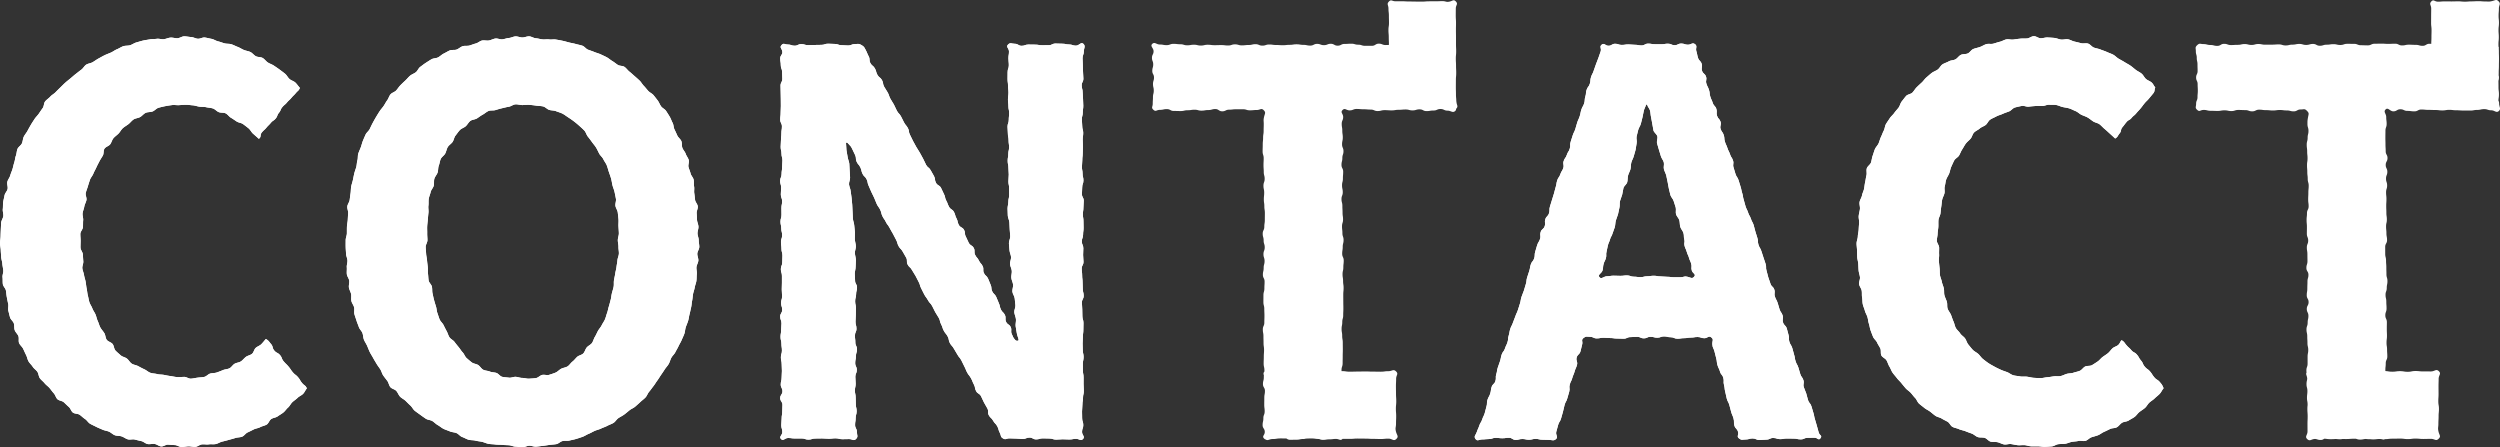
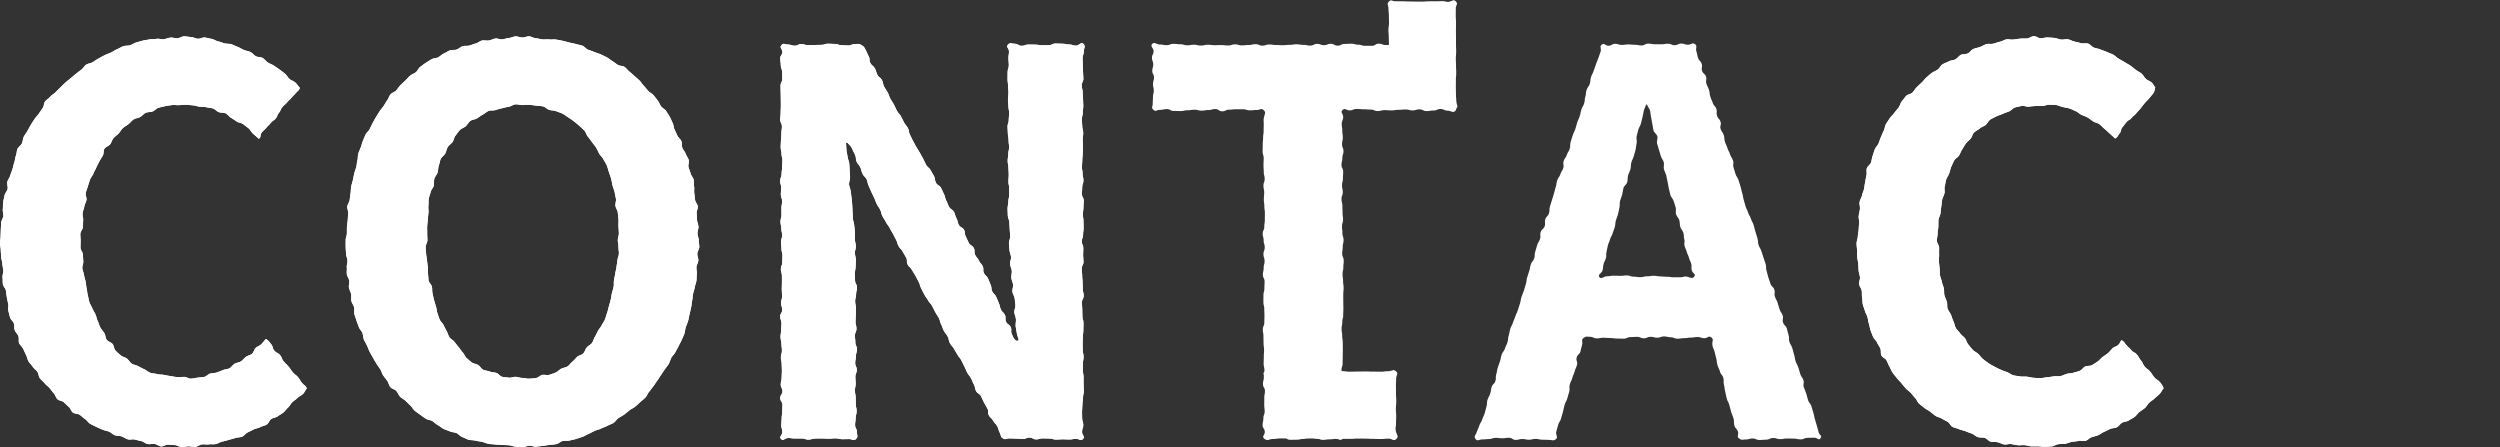
<svg xmlns="http://www.w3.org/2000/svg" id="uuid-7fcf9dc0-52ba-4232-a89a-36fadc62fff7" data-name="レイヤー 2" viewBox="0 0 243.753 43.617">
  <rect x="0" y="0" width="243.753" height="43.617" fill="#333333" stroke="none" />
  <g id="uuid-d1b760cd-3091-4ff0-aef3-2e2f57eb1388" data-name="footer">
    <g fill="#fff" stroke-width="0">
      <g>
        <path d="M0 23.727c0-.225.051-.45.056-.671.005-.225.014-.449.024-.671.011-.225.018-.449.034-.671.016-.224.188-.434.209-.654.022-.224-.076-.458-.049-.679.027-.223.003-.454.036-.673.033-.223.095-.441.134-.659.039-.221.251-.407.296-.624.046-.22-.076-.475-.025-.691.052-.219.223-.406.281-.62.059-.217.159-.418.223-.631.065-.215.102-.435.173-.645.072-.213.079-.446.157-.654.079-.211.072-.454.157-.66.085-.208.338-.342.43-.544.092-.205.087-.453.185-.652.099-.201.255-.372.36-.567.106-.198.213-.392.325-.584.113-.194.239-.377.358-.565.12-.189.292-.34.418-.523.127-.185.246-.369.379-.548.134-.18.105-.485.245-.658.141-.174.351-.293.497-.461.147-.169.366-.271.518-.433.154-.163.315-.314.473-.47.16-.157.313-.315.479-.464s.343-.282.514-.425.334-.293.511-.428.347-.278.529-.407.291-.368.478-.489.445-.132.636-.245.37-.25.566-.356.389-.219.589-.317.412-.171.616-.261.384-.24.591-.322.397-.221.608-.295.46-.035.674-.1.404-.217.62-.274.431-.132.649-.181.443-.076.663-.117.451-.022.672-.054c.22-.032.456.064.679.04.221-.024.433-.14.657-.156.222-.016.449.07.672.062.222-.008.442-.187.666-.187s.448.058.667.068c.224.01.436.148.655.167.223.02.465-.15.684-.12.222.03.44.093.657.132.22.039.416.192.631.241.218.049.422.137.635.195.215.059.457.023.667.091.213.068.41.179.617.256.209.078.394.21.598.295.206.087.438.109.637.203.202.095.341.309.536.411.198.104.473.061.664.172.193.112.324.324.51.442.189.12.412.183.593.308.184.127.371.248.547.38.179.135.36.264.53.403.173.142.271.368.436.514.167.149.419.202.577.354.162.155.282.355.434.513-.115.294-.188.256-.39.5s-.228.221-.43.464-.236.216-.439.46-.247.206-.45.45-.127.307-.329.551-.116.314-.318.557c-.203.244-.275.184-.477.429s-.228.224-.431.469-.24.215-.444.46-.024.46-.298.623c-.16-.155-.4-.356-.564-.503-.165-.149-.262-.377-.433-.517-.172-.141-.352-.275-.529-.407-.179-.132-.444-.137-.629-.259s-.36-.251-.552-.361-.324-.335-.523-.432-.465-.038-.671-.12c-.205-.081-.363-.293-.575-.359-.21-.066-.44-.071-.657-.121-.213-.049-.441-.02-.662-.053-.216-.032-.427-.115-.651-.131-.218-.016-.438-.052-.664-.052s-.447.021-.668.036c-.224.015-.456-.038-.675-.008-.222.031-.449.06-.666.106a8.947 8.947 0 00-.656.157c-.215.062-.377.285-.585.362s-.466.041-.668.134-.347.301-.541.41-.454.112-.64.235c-.185.122-.322.319-.499.456-.175.135-.377.243-.545.392-.165.147-.265.365-.421.525-.154.158-.347.282-.493.452-.143.168-.187.414-.321.594-.132.176-.43.238-.554.426-.121.184-.053.487-.166.682-.11.19-.237.368-.339.569-.1.196-.204.388-.296.593-.09.201-.208.389-.289.599-.08.205-.256.379-.328.592-.07.209-.142.423-.204.639-.061.211-.153.421-.206.64-.052.214.111.478.066.698-.043.216-.173.416-.209.638-.035.217-.138.428-.166.652-.028.219.077.454.056.678-.02.219-.006.441-.02.666-.013.22-.248.433-.254.659-.006.221.025.447.025.673s-.017.454-.011.675c.006.227.22.442.232.664.012.226.023.447.041.668.019.226-.119.464-.094.684.026.225.134.438.166.657.033.224.117.436.156.654.041.223.052.448.1.664.049.222.057.45.113.664.058.22.086.446.151.657.067.217.215.404.29.612.076.214.227.392.311.597.087.21.121.435.216.635.097.205.145.43.251.625.108.199.27.362.387.55.12.192.107.472.235.652.131.184.431.238.572.41.143.175.133.483.286.644.155.164.337.31.501.46.166.152.435.183.61.32.177.139.287.369.472.493s.44.139.635.248.389.211.593.304c.203.093.374.263.585.34.209.076.447.065.664.126.214.06.444.035.665.08.217.044.428.088.652.118.22.029.433.086.659.1.221.014.44-.023.667-.023.219 0 .44.186.652.173.218-.014.434-.07.645-.098.216-.028.439-.031.649-.073.213-.043.38-.271.587-.327.21-.057.438-.034.641-.105.205-.071.405-.149.603-.233s.441-.081.634-.178.313-.331.499-.44.437-.113.618-.233.312-.309.486-.438.426-.16.593-.297c.166-.137.199-.43.359-.576.159-.145.392-.211.546-.364.153-.152.3-.35.447-.509.294.183.279.23.503.494s.097.374.322.639.329.176.554.441.131.345.356.61.25.245.475.51.193.292.418.557.283.217.508.482.178.307.403.573.314.193.454.513c-.145.169-.205.357-.355.519-.151.164-.389.243-.544.399-.157.158-.35.272-.511.423-.163.152-.253.379-.42.524-.168.145-.29.349-.462.486-.174.138-.375.244-.553.374-.179.131-.443.137-.627.26-.185.123-.254.426-.444.541s-.431.145-.625.251-.434.123-.632.221-.391.202-.594.291-.341.338-.548.418-.451.06-.662.131c-.209.07-.425.122-.639.183a14.76 14.76 0 01-.643.167c-.214.051-.411.196-.63.239-.216.042-.451-.004-.671.029-.218.033-.447-.023-.669.002-.219.025-.423.225-.645.242-.219.016-.448-.06-.671-.052-.22.008-.442.067-.665.067-.222 0-.439-.182-.659-.189-.222-.007-.438-.028-.657-.043-.221-.015-.46.197-.679.175-.22-.022-.421-.211-.639-.241-.219-.03-.455.047-.672.01-.218-.038-.403-.241-.618-.287-.217-.046-.427-.1-.64-.154-.215-.054-.468.042-.679-.02s-.396-.216-.604-.286-.457-.035-.663-.113-.371-.264-.574-.35-.437-.104-.637-.198-.411-.169-.607-.272-.403-.19-.594-.3-.308-.345-.495-.463-.338-.283-.519-.409-.483-.085-.66-.218-.235-.415-.405-.556-.317-.301-.482-.449-.467-.146-.625-.301c-.157-.154-.206-.417-.358-.578-.151-.16-.268-.348-.414-.515-.144-.166-.338-.289-.476-.462-.137-.171-.327-.305-.459-.483-.13-.177-.124-.45-.249-.633-.123-.181-.335-.305-.452-.493-.116-.186-.3-.335-.41-.528-.109-.19-.138-.428-.241-.625-.102-.194-.186-.398-.282-.599-.095-.197-.303-.346-.392-.55-.088-.201.009-.48-.073-.687-.081-.203-.279-.363-.355-.572-.074-.206-.021-.456-.089-.668-.068-.208-.306-.366-.368-.579-.061-.21-.109-.428-.165-.643-.055-.212.033-.46-.016-.677-.049-.214-.089-.429-.132-.647-.042-.215-.052-.435-.09-.654-.037-.216-.268-.403-.299-.623-.031-.217-.004-.445-.03-.666-.025-.217.093-.451.073-.672-.02-.218-.078-.433-.093-.656-.015-.219-.102-.434-.112-.657-.01-.219-.037-.44-.042-.663-.005-.219-.071-.441-.071-.664z" />
        <path d="M0 23.727c0-.225.051-.45.056-.671.005-.225.014-.449.024-.671.011-.225.018-.449.034-.671.016-.224.188-.434.209-.654.022-.224-.076-.458-.049-.679.027-.223.003-.454.036-.673.033-.223.095-.441.134-.659.039-.221.251-.407.296-.624.046-.22-.076-.475-.025-.691.052-.219.223-.406.281-.62.059-.217.159-.418.223-.631.065-.215.102-.435.173-.645.072-.213.079-.446.157-.654.079-.211.072-.454.157-.66.085-.208.338-.342.43-.544.092-.205.087-.453.185-.652.099-.201.255-.372.36-.567.106-.198.213-.392.325-.584.113-.194.239-.377.358-.565.12-.189.292-.34.418-.523.127-.185.246-.369.379-.548.134-.18.105-.485.245-.658.141-.174.351-.293.497-.461.147-.169.366-.271.518-.433.154-.163.315-.314.473-.47.16-.157.313-.315.479-.464s.343-.282.514-.425.334-.293.511-.428.347-.278.529-.407.291-.368.478-.489.445-.132.636-.245.37-.25.566-.356.389-.219.589-.317.412-.171.616-.261.384-.24.591-.322.397-.221.608-.295.46-.035.674-.1.404-.217.62-.274.431-.132.649-.181.443-.076.663-.117.451-.022.672-.054c.22-.032.456.064.679.04.221-.024.433-.14.657-.156.222-.016.449.07.672.062.222-.008.442-.187.666-.187s.448.058.667.068c.224.01.436.148.655.167.223.02.465-.15.684-.12.222.03.44.093.657.132.22.039.416.192.631.241.218.049.422.137.635.195.215.059.457.023.667.091.213.068.41.179.617.256.209.078.394.21.598.295.206.087.438.109.637.203.202.095.341.309.536.411.198.104.473.061.664.172.193.112.324.324.51.442.189.12.412.183.593.308.184.127.371.248.547.38.179.135.36.264.53.403.173.142.271.368.436.514.167.149.419.202.577.354.162.155.282.355.434.513-.115.294-.188.256-.39.5s-.228.221-.43.464-.236.216-.439.46-.247.206-.45.45-.127.307-.329.551-.116.314-.318.557c-.203.244-.275.184-.477.429s-.228.224-.431.469-.24.215-.444.46-.024.46-.298.623c-.16-.155-.4-.356-.564-.503-.165-.149-.262-.377-.433-.517-.172-.141-.352-.275-.529-.407-.179-.132-.444-.137-.629-.259s-.36-.251-.552-.361-.324-.335-.523-.432-.465-.038-.671-.12c-.205-.081-.363-.293-.575-.359-.21-.066-.44-.071-.657-.121-.213-.049-.441-.02-.662-.053-.216-.032-.427-.115-.651-.131-.218-.016-.438-.052-.664-.052s-.447.021-.668.036c-.224.015-.456-.038-.675-.008-.222.031-.449.06-.666.106a8.947 8.947 0 00-.656.157c-.215.062-.377.285-.585.362s-.466.041-.668.134-.347.301-.541.41-.454.112-.64.235c-.185.122-.322.319-.499.456-.175.135-.377.243-.545.392-.165.147-.265.365-.421.525-.154.158-.347.282-.493.452-.143.168-.187.414-.321.594-.132.176-.43.238-.554.426-.121.184-.053.487-.166.682-.11.19-.237.368-.339.569-.1.196-.204.388-.296.593-.09.201-.208.389-.289.599-.08.205-.256.379-.328.592-.07.209-.142.423-.204.639-.061.211-.153.421-.206.64-.052.214.111.478.066.698-.043.216-.173.416-.209.638-.035.217-.138.428-.166.652-.028.219.077.454.056.678-.02.219-.006.441-.02.666-.013.22-.248.433-.254.659-.006.221.025.447.025.673s-.017.454-.011.675c.006.227.22.442.232.664.012.226.023.447.041.668.019.226-.119.464-.094.684.026.225.134.438.166.657.033.224.117.436.156.654.041.223.052.448.1.664.049.222.057.45.113.664.058.22.086.446.151.657.067.217.215.404.29.612.076.214.227.392.311.597.087.21.121.435.216.635.097.205.145.43.251.625.108.199.27.362.387.55.12.192.107.472.235.652.131.184.431.238.572.41.143.175.133.483.286.644.155.164.337.31.501.46.166.152.435.183.61.32.177.139.287.369.472.493s.44.139.635.248.389.211.593.304c.203.093.374.263.585.34.209.076.447.065.664.126.214.06.444.035.665.08.217.044.428.088.652.118.22.029.433.086.659.1.221.014.44-.023.667-.023.219 0 .44.186.652.173.218-.014.434-.07.645-.098.216-.028.439-.031.649-.073.213-.043.38-.271.587-.327.21-.057.438-.034.641-.105.205-.071.405-.149.603-.233s.441-.081.634-.178.313-.331.499-.44.437-.113.618-.233.312-.309.486-.438.426-.16.593-.297c.166-.137.199-.43.359-.576.159-.145.392-.211.546-.364.153-.152.3-.35.447-.509.294.183.279.23.503.494s.097.374.322.639.329.176.554.441.131.345.356.61.25.245.475.51.193.292.418.557.283.217.508.482.178.307.403.573.314.193.454.513c-.145.169-.205.357-.355.519-.151.164-.389.243-.544.399-.157.158-.35.272-.511.423-.163.152-.253.379-.42.524-.168.145-.29.349-.462.486-.174.138-.375.244-.553.374-.179.131-.443.137-.627.26-.185.123-.254.426-.444.541s-.431.145-.625.251-.434.123-.632.221-.391.202-.594.291-.341.338-.548.418-.451.06-.662.131c-.209.07-.425.122-.639.183a14.76 14.76 0 01-.643.167c-.214.051-.411.196-.63.239-.216.042-.451-.004-.671.029-.218.033-.447-.023-.669.002-.219.025-.423.225-.645.242-.219.016-.448-.06-.671-.052-.22.008-.442.067-.665.067-.222 0-.439-.182-.659-.189-.222-.007-.438-.028-.657-.043-.221-.015-.46.197-.679.175-.22-.022-.421-.211-.639-.241-.219-.03-.455.047-.672.01-.218-.038-.403-.241-.618-.287-.217-.046-.427-.1-.64-.154-.215-.054-.468.042-.679-.02s-.396-.216-.604-.286-.457-.035-.663-.113-.371-.264-.574-.35-.437-.104-.637-.198-.411-.169-.607-.272-.403-.19-.594-.3-.308-.345-.495-.463-.338-.283-.519-.409-.483-.085-.66-.218-.235-.415-.405-.556-.317-.301-.482-.449-.467-.146-.625-.301c-.157-.154-.206-.417-.358-.578-.151-.16-.268-.348-.414-.515-.144-.166-.338-.289-.476-.462-.137-.171-.327-.305-.459-.483-.13-.177-.124-.45-.249-.633-.123-.181-.335-.305-.452-.493-.116-.186-.3-.335-.41-.528-.109-.19-.138-.428-.241-.625-.102-.194-.186-.398-.282-.599-.095-.197-.303-.346-.392-.55-.088-.201.009-.48-.073-.687-.081-.203-.279-.363-.355-.572-.074-.206-.021-.456-.089-.668-.068-.208-.306-.366-.368-.579-.061-.21-.109-.428-.165-.643-.055-.212.033-.46-.016-.677-.049-.214-.089-.429-.132-.647-.042-.215-.052-.435-.09-.654-.037-.216-.268-.403-.299-.623-.031-.217-.004-.445-.03-.666-.025-.217.093-.451.073-.672-.02-.218-.078-.433-.093-.656-.015-.219-.102-.434-.112-.657-.01-.219-.037-.44-.042-.663-.005-.219-.071-.441-.071-.664z" />
      </g>
      <g>
        <path d="M33.704 23.415c0-.221.112-.439.116-.656.004-.221-.002-.439.007-.656.009-.221.066-.436.08-.653.014-.22.02-.438.038-.654.019-.22-.105-.452-.081-.668.024-.22.201-.419.229-.634.029-.219.055-.434.088-.649.034-.218.021-.441.06-.655.04-.218.122-.423.167-.637.046-.216.084-.43.135-.642.052-.215.136-.417.193-.627.058-.213.049-.442.112-.65.064-.211.018-.457.087-.663.07-.209.168-.409.244-.613.077-.207.122-.427.204-.628.084-.204.173-.408.262-.606.091-.201.303-.344.4-.539.098-.198.187-.397.29-.588a16.333 16.333 0 01.666-1.13c.119-.185.272-.345.397-.523.126-.18.217-.383.349-.557.133-.175.186-.415.326-.583.14-.169.411-.225.558-.387.147-.163.261-.353.415-.509.154-.156.313-.306.473-.454s.296-.326.462-.468.393-.209.565-.344.252-.395.43-.522.351-.269.535-.388.371-.241.56-.352.455-.085.649-.188.351-.275.549-.369c.197-.094.384-.219.586-.305.201-.085.467-.009.672-.087.204-.077.372-.254.581-.323.207-.069.453-.007.665-.067.209-.06.408-.15.622-.202.211-.052.393-.241.608-.286.213-.044.45.032.667-.005.215-.036.417-.162.635-.191.216-.029.45.101.669.08.216-.021.426-.119.646-.133.217-.014.431-.148.652-.155.218-.007.44.106.66.106s.443-.117.66-.11c.22.007.433.172.65.186.22.014.431.089.648.11.219.022.442-.024.658.004.218.029.448-.024.663.012.217.037.434.077.648.121.216.045.426.113.637.166.214.053.434.084.643.145.211.061.432.097.639.166.209.07.354.312.558.389.205.078.412.141.613.227.202.086.419.132.616.227.198.095.398.181.591.284s.355.258.544.369.353.255.536.374.479.073.658.2.306.326.479.461.33.288.496.43.329.288.489.438.26.357.414.513c.153.156.281.33.428.493.146.162.378.248.518.417.139.168.272.342.406.516.132.173.204.39.33.57.125.178.375.274.494.459.118.183.24.369.352.558.111.187.177.405.281.598.104.191.087.446.184.643.097.195.184.392.275.593.09.198.309.341.393.545.083.201.025.458.102.664.076.204.255.371.326.579.07.206.228.387.293.598.063.208-.081.477-.023.69.057.209.151.409.203.623.051.211.251.391.297.606.045.213.005.445.045.662.039.214-.016.445.018.663.034.215.05.431.079.65.029.215.24.41.264.63.023.216-.129.451-.11.67.018.217.021.434.035.655.014.217.13.429.139.65.009.218-.096.439-.091.66.004.218.117.435.117.656 0 .222.06.444.056.663-.004.222-.185.437-.194.656-.009.222.115.449.102.667-.014.222-.166.431-.185.649-.019.221.06.45.036.667-.024.221-.013.445-.041.662-.029.22-.129.429-.163.645-.035.22-.124.427-.163.642-.04.219-.045.441-.09.656-.046.218-.05.443-.101.656-.052.216-.091.434-.148.646-.058.215-.076.44-.14.65-.064.213-.16.415-.229.623-.071.211-.068.448-.144.653-.077.208-.179.408-.262.611-.084.206-.214.392-.303.592-.09.203-.214.389-.31.586-.097.199-.286.349-.389.542-.104.196-.152.419-.262.609-.111.192-.272.35-.389.535-.118.187-.243.366-.367.547-.125.183-.234.373-.365.549-.132.178-.238.372-.376.543-.139.172-.258.359-.403.524-.146.166-.212.408-.364.567-.153.16-.341.289-.5.441s-.328.299-.494.445-.391.222-.562.361-.337.284-.514.415-.38.223-.563.346-.297.355-.485.47-.408.179-.602.286-.411.166-.608.264-.419.138-.621.228c-.201.089-.387.209-.593.29-.204.081-.388.219-.597.291-.207.072-.417.144-.629.207-.21.063-.43.099-.644.154-.212.055-.45.001-.666.048-.214.047-.396.264-.614.302-.216.038-.44.044-.66.075-.217.03-.437.07-.657.093-.218.022-.438.063-.659.077-.219.015-.446-.099-.668-.092-.219.007-.438.157-.66.157s-.445-.057-.664-.064c-.222-.007-.437-.123-.656-.137-.222-.015-.442-.014-.66-.036-.221-.023-.445-.006-.662-.036-.22-.031-.445-.026-.661-.065-.218-.039-.422-.149-.637-.196-.217-.047-.44-.063-.652-.118-.214-.056-.454-.027-.665-.09-.212-.064-.407-.19-.614-.262-.209-.073-.358-.303-.562-.384-.206-.081-.443-.078-.644-.167-.202-.09-.418-.149-.615-.247s-.364-.255-.557-.361-.343-.281-.531-.395-.453-.107-.636-.23-.364-.251-.542-.382-.363-.254-.535-.392-.265-.368-.431-.514-.312-.306-.472-.459-.378-.243-.53-.403c-.152-.159-.221-.392-.367-.558-.145-.165-.443-.202-.582-.374-.138-.171-.166-.43-.298-.607-.131-.176-.272-.345-.397-.528-.124-.181-.168-.413-.287-.6-.117-.185-.257-.354-.368-.546-.11-.19-.229-.373-.333-.569-.103-.194-.229-.375-.326-.575-.096-.197-.168-.405-.259-.608-.089-.2-.222-.382-.306-.588-.082-.203-.072-.442-.149-.65-.076-.205-.276-.367-.347-.578-.069-.208-.164-.411-.228-.623-.063-.21-.146-.418-.204-.632-.057-.211.019-.458-.033-.674-.051-.213-.217-.402-.263-.619-.045-.214.012-.451-.028-.67-.04-.215-.178-.416-.213-.636-.034-.216.058-.453.029-.673-.029-.217-.209-.418-.233-.639-.024-.218.015-.445-.004-.666-.019-.219.078-.447.064-.669-.014-.219-.128-.433-.137-.655-.009-.219-.03-.441-.035-.663-.004-.219 0-.441 0-.664zm26.534 0c0-.227.107-.453.102-.675-.006-.227-.027-.452-.038-.673-.011-.226.02-.455.003-.676-.018-.226-.048-.451-.072-.671-.024-.226-.196-.431-.226-.65-.031-.225.084-.471.046-.689-.039-.224-.087-.447-.133-.663-.047-.223-.147-.432-.201-.647-.055-.221-.076-.45-.138-.663-.064-.218-.143-.432-.215-.641-.074-.215-.124-.44-.206-.646-.084-.211-.24-.392-.332-.593-.095-.206-.3-.353-.404-.548-.106-.201-.193-.404-.308-.593-.118-.194-.271-.355-.398-.536a9.478 9.478 0 00-.401-.532c-.143-.176-.191-.429-.343-.59-.155-.164-.326-.313-.491-.462a8.084 8.084 0 00-1.07-.815c-.188-.12-.367-.266-.566-.369s-.423-.156-.631-.242c-.206-.085-.45-.059-.664-.127-.212-.067-.383-.288-.603-.338-.216-.049-.448-.044-.672-.077a9.024 9.024 0 00-.67-.076c-.221-.016-.446.019-.674.019s-.457-.083-.677-.067c-.227.016-.432.201-.651.233-.224.033-.433.093-.65.143-.22.05-.426.113-.638.18-.215.068-.474.002-.68.087-.208.086-.375.256-.573.36s-.369.245-.558.366-.469.109-.648.246c-.177.135-.281.365-.448.516-.165.149-.42.214-.575.378-.152.161-.278.358-.421.534-.139.172-.159.437-.289.623-.127.181-.348.302-.466.496-.115.188-.143.43-.249.63-.103.195-.343.328-.437.534-.092.201-.107.441-.191.652-.082.205-.043.457-.117.671-.072.209-.25.385-.315.603-.063.212-.005.458-.061.679-.054.214-.254.397-.301.619-.046.216-.145.428-.184.652-.038.218-.003.453-.034.677-.031.219.028.452.004.677-.024.22-.043.443-.061.669-.017.221-.052.442-.063.669-.011.222.007.446.002.674-.005.222.023.446.023.673 0 .221-.177.442-.172.658.005.221.032.44.043.656.011.22.072.437.089.652.017.22.049.437.072.651.023.22-.007.444.022.658.029.219.027.443.063.656.036.218.277.396.32.608.044.217.01.446.06.656.051.215.088.431.146.639.059.213.122.423.188.628.068.21.066.444.141.647.077.207.134.424.219.623.087.203.287.355.381.549.097.199.194.394.298.582.107.193.159.418.274.6.118.187.368.28.494.455.13.179.265.342.403.508.141.169.246.362.396.517.152.159.219.406.38.551.164.146.334.294.507.425.174.133.437.139.621.256.184.117.3.356.493.457s.441.093.642.178c.2.084.433.068.641.135.206.067.358.33.572.38.21.049.438.051.656.083.213.032.446-.098.666-.082.215.016.426.108.647.108s.445.086.66.07c.221-.016.446-.025.66-.058.218-.033.398-.257.608-.307.214-.05.471.059.677-.008.209-.068.425-.134.625-.218.201-.085.357-.275.55-.376s.441-.117.625-.234c.183-.117.302-.335.476-.468.173-.131.299-.317.462-.463.161-.144.44-.172.592-.331.15-.156.195-.411.336-.581.138-.166.381-.257.51-.435.126-.174.167-.414.285-.6.115-.182.193-.388.3-.581.104-.188.266-.35.362-.549.094-.194.234-.373.32-.576.084-.198.13-.418.207-.625.075-.202.103-.424.171-.634.066-.205.114-.418.173-.631.058-.208.07-.429.121-.644.05-.21.126-.415.169-.632.043-.211.002-.438.038-.656.036-.213.09-.422.12-.641.029-.214.101-.423.124-.642.023-.215.075-.429.091-.65.016-.216.131-.428.142-.649.011-.216-.048-.439-.042-.66.005-.217-.063-.436-.063-.657z" />
        <path d="M33.704 23.415c0-.221.112-.439.116-.656.004-.221-.002-.439.007-.656.009-.221.066-.436.08-.653.014-.22.02-.438.038-.654.019-.22-.105-.452-.081-.668.024-.22.201-.419.229-.634.029-.219.055-.434.088-.649.034-.218.021-.441.06-.655.04-.218.122-.423.167-.637.046-.216.084-.43.135-.642.052-.215.136-.417.193-.627.058-.213.049-.442.112-.65.064-.211.018-.457.087-.663.07-.209.168-.409.244-.613.077-.207.122-.427.204-.628.084-.204.173-.408.262-.606.091-.201.303-.344.4-.539.098-.198.187-.397.29-.588a16.333 16.333 0 01.666-1.13c.119-.185.272-.345.397-.523.126-.18.217-.383.349-.557.133-.175.186-.415.326-.583.14-.169.411-.225.558-.387.147-.163.261-.353.415-.509.154-.156.313-.306.473-.454s.296-.326.462-.468.393-.209.565-.344.252-.395.43-.522.351-.269.535-.388.371-.241.56-.352.455-.085.649-.188.351-.275.549-.369c.197-.094.384-.219.586-.305.201-.085.467-.009.672-.087.204-.077.372-.254.581-.323.207-.069.453-.007.665-.067.209-.06.408-.15.622-.202.211-.052.393-.241.608-.286.213-.044.45.032.667-.005.215-.036.417-.162.635-.191.216-.029.45.101.669.08.216-.021.426-.119.646-.133.217-.014.431-.148.652-.155.218-.007.44.106.66.106s.443-.117.66-.11c.22.007.433.172.65.186.22.014.431.089.648.11.219.022.442-.024.658.004.218.029.448-.024.663.012.217.037.434.077.648.121.216.045.426.113.637.166.214.053.434.084.643.145.211.061.432.097.639.166.209.07.354.312.558.389.205.078.412.141.613.227.202.086.419.132.616.227.198.095.398.181.591.284s.355.258.544.369.353.255.536.374.479.073.658.2.306.326.479.461.33.288.496.43.329.288.489.438.26.357.414.513c.153.156.281.33.428.493.146.162.378.248.518.417.139.168.272.342.406.516.132.173.204.39.33.57.125.178.375.274.494.459.118.183.24.369.352.558.111.187.177.405.281.598.104.191.087.446.184.643.097.195.184.392.275.593.09.198.309.341.393.545.083.201.025.458.102.664.076.204.255.371.326.579.07.206.228.387.293.598.063.208-.081.477-.023.69.057.209.151.409.203.623.051.211.251.391.297.606.045.213.005.445.045.662.039.214-.016.445.018.663.034.215.05.431.079.65.029.215.24.41.264.63.023.216-.129.451-.11.67.018.217.021.434.035.655.014.217.13.429.139.65.009.218-.096.439-.091.66.004.218.117.435.117.656 0 .222.06.444.056.663-.004.222-.185.437-.194.656-.009.222.115.449.102.667-.014.222-.166.431-.185.649-.019.221.06.45.036.667-.024.221-.013.445-.041.662-.029.22-.129.429-.163.645-.035.22-.124.427-.163.642-.04.219-.045.441-.09.656-.046.218-.05.443-.101.656-.052.216-.091.434-.148.646-.058.215-.076.44-.14.65-.064.213-.16.415-.229.623-.071.211-.068.448-.144.653-.077.208-.179.408-.262.611-.084.206-.214.392-.303.592-.09.203-.214.389-.31.586-.097.199-.286.349-.389.542-.104.196-.152.419-.262.609-.111.192-.272.35-.389.535-.118.187-.243.366-.367.547-.125.183-.234.373-.365.549-.132.178-.238.372-.376.543-.139.172-.258.359-.403.524-.146.166-.212.408-.364.567-.153.16-.341.289-.5.441s-.328.299-.494.445-.391.222-.562.361-.337.284-.514.415-.38.223-.563.346-.297.355-.485.47-.408.179-.602.286-.411.166-.608.264-.419.138-.621.228c-.201.089-.387.209-.593.29-.204.081-.388.219-.597.291-.207.072-.417.144-.629.207-.21.063-.43.099-.644.154-.212.055-.45.001-.666.048-.214.047-.396.264-.614.302-.216.038-.44.044-.66.075-.217.03-.437.07-.657.093-.218.022-.438.063-.659.077-.219.015-.446-.099-.668-.092-.219.007-.438.157-.66.157s-.445-.057-.664-.064c-.222-.007-.437-.123-.656-.137-.222-.015-.442-.014-.66-.036-.221-.023-.445-.006-.662-.036-.22-.031-.445-.026-.661-.065-.218-.039-.422-.149-.637-.196-.217-.047-.44-.063-.652-.118-.214-.056-.454-.027-.665-.09-.212-.064-.407-.19-.614-.262-.209-.073-.358-.303-.562-.384-.206-.081-.443-.078-.644-.167-.202-.09-.418-.149-.615-.247s-.364-.255-.557-.361-.343-.281-.531-.395-.453-.107-.636-.23-.364-.251-.542-.382-.363-.254-.535-.392-.265-.368-.431-.514-.312-.306-.472-.459-.378-.243-.53-.403c-.152-.159-.221-.392-.367-.558-.145-.165-.443-.202-.582-.374-.138-.171-.166-.43-.298-.607-.131-.176-.272-.345-.397-.528-.124-.181-.168-.413-.287-.6-.117-.185-.257-.354-.368-.546-.11-.19-.229-.373-.333-.569-.103-.194-.229-.375-.326-.575-.096-.197-.168-.405-.259-.608-.089-.2-.222-.382-.306-.588-.082-.203-.072-.442-.149-.65-.076-.205-.276-.367-.347-.578-.069-.208-.164-.411-.228-.623-.063-.21-.146-.418-.204-.632-.057-.211.019-.458-.033-.674-.051-.213-.217-.402-.263-.619-.045-.214.012-.451-.028-.67-.04-.215-.178-.416-.213-.636-.034-.216.058-.453.029-.673-.029-.217-.209-.418-.233-.639-.024-.218.015-.445-.004-.666-.019-.219.078-.447.064-.669-.014-.219-.128-.433-.137-.655-.009-.219-.03-.441-.035-.663-.004-.219 0-.441 0-.664zm26.534 0c0-.227.107-.453.102-.675-.006-.227-.027-.452-.038-.673-.011-.226.02-.455.003-.676-.018-.226-.048-.451-.072-.671-.024-.226-.196-.431-.226-.65-.031-.225.084-.471.046-.689-.039-.224-.087-.447-.133-.663-.047-.223-.147-.432-.201-.647-.055-.221-.076-.45-.138-.663-.064-.218-.143-.432-.215-.641-.074-.215-.124-.44-.206-.646-.084-.211-.24-.392-.332-.593-.095-.206-.3-.353-.404-.548-.106-.201-.193-.404-.308-.593-.118-.194-.271-.355-.398-.536a9.478 9.478 0 00-.401-.532c-.143-.176-.191-.429-.343-.59-.155-.164-.326-.313-.491-.462a8.084 8.084 0 00-1.07-.815c-.188-.12-.367-.266-.566-.369s-.423-.156-.631-.242c-.206-.085-.45-.059-.664-.127-.212-.067-.383-.288-.603-.338-.216-.049-.448-.044-.672-.077a9.024 9.024 0 00-.67-.076c-.221-.016-.446.019-.674.019s-.457-.083-.677-.067c-.227.016-.432.201-.651.233-.224.033-.433.093-.65.143-.22.05-.426.113-.638.18-.215.068-.474.002-.68.087-.208.086-.375.256-.573.36s-.369.245-.558.366-.469.109-.648.246c-.177.135-.281.365-.448.516-.165.149-.42.214-.575.378-.152.161-.278.358-.421.534-.139.172-.159.437-.289.623-.127.181-.348.302-.466.496-.115.188-.143.43-.249.63-.103.195-.343.328-.437.534-.092.201-.107.441-.191.652-.082.205-.043.457-.117.671-.072.209-.25.385-.315.603-.063.212-.005.458-.061.679-.054.214-.254.397-.301.619-.046.216-.145.428-.184.652-.038.218-.003.453-.034.677-.031.219.028.452.004.677-.024.22-.043.443-.061.669-.017.221-.052.442-.063.669-.011.222.007.446.002.674-.005.222.023.446.023.673 0 .221-.177.442-.172.658.005.221.032.44.043.656.011.22.072.437.089.652.017.22.049.437.072.651.023.22-.007.444.022.658.029.219.027.443.063.656.036.218.277.396.32.608.044.217.01.446.06.656.051.215.088.431.146.639.059.213.122.423.188.628.068.21.066.444.141.647.077.207.134.424.219.623.087.203.287.355.381.549.097.199.194.394.298.582.107.193.159.418.274.6.118.187.368.28.494.455.13.179.265.342.403.508.141.169.246.362.396.517.152.159.219.406.38.551.164.146.334.294.507.425.174.133.437.139.621.256.184.117.3.356.493.457s.441.093.642.178c.2.084.433.068.641.135.206.067.358.33.572.38.21.049.438.051.656.083.213.032.446-.098.666-.082.215.016.426.108.647.108s.445.086.66.07c.221-.016.446-.025.66-.058.218-.033.398-.257.608-.307.214-.05.471.059.677-.008.209-.068.425-.134.625-.218.201-.085.357-.275.55-.376s.441-.117.625-.234c.183-.117.302-.335.476-.468.173-.131.299-.317.462-.463.161-.144.44-.172.592-.331.15-.156.195-.411.336-.581.138-.166.381-.257.51-.435.126-.174.167-.414.285-.6.115-.182.193-.388.3-.581.104-.188.266-.35.362-.549.094-.194.234-.373.32-.576.084-.198.13-.418.207-.625.075-.202.103-.424.171-.634.066-.205.114-.418.173-.631.058-.208.07-.429.121-.644.05-.21.126-.415.169-.632.043-.211.002-.438.038-.656.036-.213.09-.422.12-.641.029-.214.101-.423.124-.642.023-.215.075-.429.091-.65.016-.216.131-.428.142-.649.011-.216-.048-.439-.042-.66.005-.217-.063-.436-.063-.657z" />
      </g>
      <g>
        <path d="M76.202 4.391c.228-.233.293-.05.62-.05s.326.116.653.116.326-.159.651-.159.326.103.651.103.327-.015.654-.015.326-.011.652-.011.327-.114.653-.114.327.024.654.024.327.118.653.118.327.033.655.033.328-.141.656-.141.355-.073.637.095c.284.17.267.21.425.501s.123.311.281.601.011.372.17.663.279.226.438.517.085.332.244.624.286.223.446.516.052.351.211.642.188.276.348.567.105.321.264.612.184.278.343.57.128.308.288.6.237.25.397.542.141.303.3.595.218.26.377.552.041.357.2.648.134.306.293.598l.319.585c.16.292.191.275.35.568s.16.292.32.584.132.307.291.6.283.225.443.518.167.288.327.581.034.361.194.654.33.198.489.49.126.311.286.604.064.344.224.636.116.316.276.608.317.207.477.501.086.333.246.625.067.344.227.637.347.191.507.484.021.369.18.662.125.312.285.606.325.205.485.499-.01.384.14.683c.147.291.227.251.364.547s.231.253.368.55-.018.367.118.662.265.238.402.534.112.307.249.603.021.35.158.646.253.243.39.54.115.307.252.603.067.329.204.626.256.242.393.54-.022.37.115.667.313.216.45.513-.034.377.104.675.117.336.337.58c.087.097.241.115.337.026-.023-.22-.166-.488-.189-.714-.023-.221-.088-.44-.111-.666-.023-.221.055-.455.031-.681-.023-.222-.138-.436-.161-.662-.023-.222.132-.464.11-.689-.022-.222-.048-.446-.07-.671-.022-.222-.205-.43-.226-.654-.021-.223.09-.458.069-.683-.02-.223-.153-.437-.173-.661-.02-.223.065-.456.047-.68s-.156-.439-.173-.663.116-.461.1-.685-.137-.442-.152-.667-.043-.45-.056-.674.141-.46.129-.684c-.012-.226-.042-.449-.052-.673-.01-.226-.024-.449-.031-.673-.008-.227-.151-.448-.156-.672-.005-.226-.02-.451-.023-.674-.003-.226.077-.452.077-.674 0-.333.08-.333.08-.666s-.005-.332-.005-.665-.069-.332-.069-.664.034-.332.034-.665-.034-.333-.034-.666-.073-.333-.073-.665.06-.332.06-.665.079-.333.079-.665-.049-.333-.049-.666-.07-.333-.07-.665-.034-.333-.034-.666.121-.333.121-.666.04-.333.04-.666-.076-.332-.076-.665-.042-.332-.042-.665.049-.333.049-.667-.043-.333-.043-.666-.046-.333-.046-.667.006-.334.006-.667.118-.333.118-.666-.039-.334-.039-.668.054-.334.054-.669-.327-.439-.092-.677c.232-.235.338-.076.669-.076s.329.198.659.198.329-.124.659-.124.33.009.661.009.33.06.66.06.33-.006.661-.006.331-.162.661-.162.33.017.66.017.331.073.662.073.332.116.663.116.503-.406.738-.172.038.406.038.737-.125.331-.125.662.026.331.026.662.02.331.02.662.034.331.034.661-.164.331-.164.661.093.331.093.661.038.331.038.661.024.331.024.662-.049.331-.049.662-.09.331-.09.663.036.331.036.662.096.331.096.662-.05.331-.05.662.024.331.024.662-.021.331-.021.662-.042.331-.042.662-.036.331-.036.662.063.331.063.663.084.331.084.662-.12.331-.12.662-.028.331-.028.662.179.33.179.66-.033.33-.033.66-.053.33-.053.66.057.33.057.66.011.331.011.661-.047.331-.047.662-.123.332-.123.663.146.331.146.662-.021.331-.021.661.037.331.037.661-.173.331-.173.661.043.331.043.662.041.331.041.663.021.332.021.663.088.331.088.662-.176.331-.176.662.035.331.035.662.013.332.013.663.106.332.106.663-.011.331-.011.663-.043.332-.043.663-.03.332-.03.664.017.332.017.663.08.332.08.664-.074.332-.074.664.006.332.006.664.065.331.065.662l-.001.662c0 .331.026.332.026.665s-.08.332-.08.663-.058.332-.058.664-.037.333-.037.665.01.332.01.664.112.333.112.666-.122.333-.122.667.326.455.093.694c-.226.232-.353-.018-.677-.018s-.324.064-.649.064-.324-.02-.647-.02-.324.032-.647.032-.325-.106-.649-.106-.324-.015-.648-.015-.325.1-.649.1-.325-.178-.65-.178-.324.138-.649.138-.325-.039-.65-.039-.326-.021-.651-.021-.354.173-.633.005c-.284-.172-.16-.27-.318-.562s-.085-.332-.243-.624-.243-.247-.401-.539-.261-.237-.419-.53.01-.385-.148-.678-.171-.287-.33-.581-.127-.311-.285-.604-.321-.205-.48-.498-.057-.348-.215-.641-.121-.313-.28-.606-.215-.263-.373-.556-.122-.313-.281-.607-.137-.306-.296-.6-.221-.26-.38-.553-.183-.28-.341-.574-.233-.253-.391-.547-.056-.349-.215-.643-.217-.262-.376-.556-.099-.326-.257-.62-.074-.34-.233-.633-.19-.277-.349-.571-.143-.303-.301-.596-.239-.251-.398-.545-.203-.269-.362-.561-.142-.303-.301-.598-.088-.332-.246-.626-.147-.3-.306-.593-.19-.278-.349-.573-.261-.239-.42-.533.009-.385-.15-.68-.173-.287-.333-.582-.246-.247-.405-.542-.091-.332-.25-.627-.152-.3-.312-.595-.177-.284-.329-.584c-.147-.29-.213-.257-.352-.552s-.195-.268-.334-.563-.075-.323-.213-.617-.198-.267-.337-.562-.11-.308-.249-.602-.144-.291-.283-.586-.122-.303-.261-.598-.058-.333-.197-.627-.258-.239-.398-.534-.072-.327-.211-.623-.222-.256-.361-.551-.009-.357-.149-.652-.142-.295-.282-.591-.163-.275-.383-.517c-.087-.096-.131-.17-.226-.082.019.221.023.476.043.7.02.221.093.439.114.664.021.221.143.435.164.659.021.222.014.447.035.671.021.221.02.445.041.668.021.221-.124.459-.103.683.021.222.14.435.161.659.02.222.071.442.09.666.02.222.043.444.062.667s.013.448.032.671.013.448.031.672.117.441.133.665.052.447.067.671-.024.452-.011.676.091.445.103.669-.106.455-.096.678c.01.225.092.447.099.671s-.033.451-.028.674-.084.449-.081.672c.003.225.029.447.029.67 0 .335.191.335.191.67s-.091.335-.091.669-.093.334-.093.669.076.335.076.669-.012.335-.012.67-.028.335-.028.67.094.335.094.669-.151.335-.151.67.041.335.041.671.161.335.161.67-.105.335-.105.671-.071.335-.071.67.159.335.159.671-.146.335-.146.669.034.335.034.669-.075.336-.075.671.073.335.073.67.016.336.016.671.082.336.082.672-.098.335-.098.671-.056.336-.056.672.177.337.177.674.153.451-.083.691c-.231.236-.348.012-.679.012s-.329.012-.659.012-.329-.085-.659-.085-.33.04-.661.04-.33-.031-.66-.031-.33.009-.661.009-.331.108-.661.108-.33-.115-.66-.115-.331.003-.662.003-.332-.047-.663-.047c-.332 0-.453.336-.688.102s.125-.356.125-.687-.103-.331-.103-.662.037-.331.037-.662.058-.331.058-.662.021-.331.021-.661-.221-.331-.221-.661.22-.331.22-.661-.168-.331-.168-.661.087-.331.087-.662.028-.331.028-.662-.023-.331-.023-.663-.078-.331-.078-.662.103-.331.103-.662-.049-.331-.049-.662-.088-.331-.088-.662.058-.331.058-.662.037-.331.037-.662-.128-.331-.128-.662.196-.331.196-.663-.108-.331-.108-.662.098-.331.098-.662-.032-.331-.032-.662.016-.33.016-.66v-.66c0-.33-.105-.33-.105-.66s.137-.33.137-.66.018-.331.018-.661-.096-.331-.096-.662-.047-.332-.047-.663.114-.331.114-.662-.084-.331-.084-.661-.078-.331-.078-.661.099-.331.099-.661-.007-.331-.007-.662.069-.331.069-.663-.127-.332-.127-.663.03-.331.03-.662-.098-.331-.098-.662.14-.331.14-.662.051-.332.051-.663.034-.332.034-.663-.093-.331-.093-.663-.081-.332-.081-.663.031-.332.031-.664.04-.332.04-.663.053-.332.053-.664-.167-.332-.167-.664.041-.332.041-.664.021-.331.021-.662-.005-.331-.005-.662-.012-.332-.012-.665-.014-.332-.014-.663.175-.332.175-.664-.021-.333-.021-.665-.13-.332-.13-.664-.055-.333-.055-.666.263-.357.202-.685c-.063-.332-.295-.378-.062-.617z" />
        <path d="M76.202 4.391c.228-.233.293-.05.62-.05s.326.116.653.116.326-.159.651-.159.326.103.651.103.327-.015.654-.015.326-.011.652-.011.327-.114.653-.114.327.024.654.024.327.118.653.118.327.033.655.033.328-.141.656-.141.355-.073.637.095c.284.17.267.21.425.501s.123.311.281.601.011.372.17.663.279.226.438.517.085.332.244.624.286.223.446.516.052.351.211.642.188.276.348.567.105.321.264.612.184.278.343.57.128.308.288.6.237.25.397.542.141.303.3.595.218.26.377.552.041.357.2.648.134.306.293.598l.319.585c.16.292.191.275.35.568s.16.292.32.584.132.307.291.6.283.225.443.518.167.288.327.581.034.361.194.654.33.198.489.49.126.311.286.604.064.344.224.636.116.316.276.608.317.207.477.501.086.333.246.625.067.344.227.637.347.191.507.484.021.369.18.662.125.312.285.606.325.205.485.499-.01.384.14.683c.147.291.227.251.364.547s.231.253.368.55-.018.367.118.662.265.238.402.534.112.307.249.603.021.35.158.646.253.243.39.54.115.307.252.603.067.329.204.626.256.242.393.54-.022.37.115.667.313.216.45.513-.034.377.104.675.117.336.337.58c.087.097.241.115.337.026-.023-.22-.166-.488-.189-.714-.023-.221-.088-.44-.111-.666-.023-.221.055-.455.031-.681-.023-.222-.138-.436-.161-.662-.023-.222.132-.464.11-.689-.022-.222-.048-.446-.07-.671-.022-.222-.205-.43-.226-.654-.021-.223.09-.458.069-.683-.02-.223-.153-.437-.173-.661-.02-.223.065-.456.047-.68s-.156-.439-.173-.663.116-.461.1-.685-.137-.442-.152-.667-.043-.45-.056-.674.141-.46.129-.684c-.012-.226-.042-.449-.052-.673-.01-.226-.024-.449-.031-.673-.008-.227-.151-.448-.156-.672-.005-.226-.02-.451-.023-.674-.003-.226.077-.452.077-.674 0-.333.08-.333.08-.666s-.005-.332-.005-.665-.069-.332-.069-.664.034-.332.034-.665-.034-.333-.034-.666-.073-.333-.073-.665.06-.332.06-.665.079-.333.079-.665-.049-.333-.049-.666-.07-.333-.07-.665-.034-.333-.034-.666.121-.333.121-.666.04-.333.04-.666-.076-.332-.076-.665-.042-.332-.042-.665.049-.333.049-.667-.043-.333-.043-.666-.046-.333-.046-.667.006-.334.006-.667.118-.333.118-.666-.039-.334-.039-.668.054-.334.054-.669-.327-.439-.092-.677c.232-.235.338-.076.669-.076s.329.198.659.198.329-.124.659-.124.33.009.661.009.33.06.66.06.33-.006.661-.006.331-.162.661-.162.33.017.66.017.331.073.662.073.332.116.663.116.503-.406.738-.172.038.406.038.737-.125.331-.125.662.026.331.026.662.02.331.02.662.034.331.034.661-.164.331-.164.661.093.331.093.661.038.331.038.661.024.331.024.662-.049.331-.049.662-.09.331-.09.663.036.331.036.662.096.331.096.662-.05.331-.05.662.024.331.024.662-.021.331-.021.662-.042.331-.042.662-.036.331-.036.662.063.331.063.663.084.331.084.662-.12.331-.12.662-.028.331-.028.662.179.33.179.66-.033.33-.033.66-.053.33-.053.66.057.33.057.66.011.331.011.661-.047.331-.047.662-.123.332-.123.663.146.331.146.662-.021.331-.021.661.037.331.037.661-.173.331-.173.661.043.331.043.662.041.331.041.663.021.332.021.663.088.331.088.662-.176.331-.176.662.035.331.035.662.013.332.013.663.106.332.106.663-.011.331-.011.663-.043.332-.043.663-.03.332-.03.664.017.332.017.663.08.332.08.664-.074.332-.074.664.006.332.006.664.065.331.065.662l-.001.662c0 .331.026.332.026.665s-.08.332-.08.663-.058.332-.058.664-.037.333-.037.665.01.332.01.664.112.333.112.666-.122.333-.122.667.326.455.093.694c-.226.232-.353-.018-.677-.018s-.324.064-.649.064-.324-.02-.647-.02-.324.032-.647.032-.325-.106-.649-.106-.324-.015-.648-.015-.325.1-.649.1-.325-.178-.65-.178-.324.138-.649.138-.325-.039-.65-.039-.326-.021-.651-.021-.354.173-.633.005c-.284-.172-.16-.27-.318-.562s-.085-.332-.243-.624-.243-.247-.401-.539-.261-.237-.419-.53.01-.385-.148-.678-.171-.287-.33-.581-.127-.311-.285-.604-.321-.205-.48-.498-.057-.348-.215-.641-.121-.313-.28-.606-.215-.263-.373-.556-.122-.313-.281-.607-.137-.306-.296-.6-.221-.26-.38-.553-.183-.28-.341-.574-.233-.253-.391-.547-.056-.349-.215-.643-.217-.262-.376-.556-.099-.326-.257-.62-.074-.34-.233-.633-.19-.277-.349-.571-.143-.303-.301-.596-.239-.251-.398-.545-.203-.269-.362-.561-.142-.303-.301-.598-.088-.332-.246-.626-.147-.3-.306-.593-.19-.278-.349-.573-.261-.239-.42-.533.009-.385-.15-.68-.173-.287-.333-.582-.246-.247-.405-.542-.091-.332-.25-.627-.152-.3-.312-.595-.177-.284-.329-.584c-.147-.29-.213-.257-.352-.552s-.195-.268-.334-.563-.075-.323-.213-.617-.198-.267-.337-.562-.11-.308-.249-.602-.144-.291-.283-.586-.122-.303-.261-.598-.058-.333-.197-.627-.258-.239-.398-.534-.072-.327-.211-.623-.222-.256-.361-.551-.009-.357-.149-.652-.142-.295-.282-.591-.163-.275-.383-.517c-.087-.096-.131-.17-.226-.082.019.221.023.476.043.7.02.221.093.439.114.664.021.221.143.435.164.659.021.222.014.447.035.671.021.221.02.445.041.668.021.221-.124.459-.103.683.021.222.14.435.161.659.02.222.071.442.09.666.02.222.043.444.062.667s.013.448.032.671.013.448.031.672.117.441.133.665.052.447.067.671-.024.452-.011.676.091.445.103.669-.106.455-.096.678c.01.225.092.447.099.671s-.033.451-.028.674-.084.449-.081.672c.003.225.029.447.029.67 0 .335.191.335.191.67s-.091.335-.091.669-.093.334-.093.669.076.335.076.669-.012.335-.012.67-.028.335-.028.67.094.335.094.669-.151.335-.151.67.041.335.041.671.161.335.161.67-.105.335-.105.671-.071.335-.071.67.159.335.159.671-.146.335-.146.669.034.335.034.669-.075.336-.075.671.073.335.073.67.016.336.016.671.082.336.082.672-.098.335-.098.671-.056.336-.056.672.177.337.177.674.153.451-.083.691c-.231.236-.348.012-.679.012s-.329.012-.659.012-.329-.085-.659-.085-.33.04-.661.04-.33-.031-.66-.031-.33.009-.661.009-.331.108-.661.108-.33-.115-.66-.115-.331.003-.662.003-.332-.047-.663-.047c-.332 0-.453.336-.688.102s.125-.356.125-.687-.103-.331-.103-.662.037-.331.037-.662.058-.331.058-.662.021-.331.021-.661-.221-.331-.221-.661.22-.331.22-.661-.168-.331-.168-.661.087-.331.087-.662.028-.331.028-.662-.023-.331-.023-.663-.078-.331-.078-.662.103-.331.103-.662-.049-.331-.049-.662-.088-.331-.088-.662.058-.331.058-.662.037-.331.037-.662-.128-.331-.128-.662.196-.331.196-.663-.108-.331-.108-.662.098-.331.098-.662-.032-.331-.032-.662.016-.33.016-.66v-.66c0-.33-.105-.33-.105-.66s.137-.33.137-.66.018-.331.018-.661-.096-.331-.096-.662-.047-.332-.047-.663.114-.331.114-.662-.084-.331-.084-.661-.078-.331-.078-.661.099-.331.099-.661-.007-.331-.007-.662.069-.331.069-.663-.127-.332-.127-.663.03-.331.03-.662-.098-.331-.098-.662.14-.331.14-.662.051-.332.051-.663.034-.332.034-.663-.093-.331-.093-.663-.081-.332-.081-.663.031-.332.031-.664.04-.332.04-.663.053-.332.053-.664-.167-.332-.167-.664.041-.332.041-.664.021-.331.021-.662-.005-.331-.005-.662-.012-.332-.012-.665-.014-.332-.014-.663.175-.332.175-.664-.021-.333-.021-.665-.13-.332-.13-.664-.055-.333-.055-.666.263-.357.202-.685c-.063-.332-.295-.378-.062-.617z" />
      </g>
      <g>
        <path d="M166.849 32.893c-.257-.203-.346.083-.674.083s-.328-.117-.655-.117-.327.055-.655.055-.328.058-.655.058-.328.053-.656.053-.328-.143-.655-.143-.328-.081-.656-.081-.328.126-.655.126-.328-.09-.656-.09-.327.151-.654.151-.327-.147-.654-.147-.328.028-.656.028-.328.153-.655.153-.328-.015-.656-.015-.328-.048-.657-.048-.328-.032-.656-.032-.329.067-.658.067-.329-.156-.659-.156-.371-.088-.63.115c-.268.21-.047.312-.137.64s-.072.333-.162.662-.283.276-.373.605.124.387.034.716-.142.315-.232.643-.139.314-.229.642-.157.309-.247.637.04.364-.05.693-.099.326-.189.654-.173.306-.263.635-.068.335-.158.665-.096.327-.186.656-.193.301-.284.631l-.182.66c-.091.33.226.514-.041.728-.254.202-.354.068-.678.068s-.324-.017-.649-.017-.324-.079-.647-.079-.324.083-.647.083-.325-.071-.649-.071-.324.088-.648.088-.325-.209-.649-.209-.325.048-.65.048-.324-.04-.649-.04-.325.115-.65.115-.326.039-.651.039-.48.216-.67-.049c-.192-.268.025-.358.126-.672s.14-.302.241-.616.182-.289.283-.603.148-.3.249-.615.067-.326.168-.641.002-.346.102-.661.166-.294.266-.608.038-.335.139-.649.267-.261.368-.575-.017-.352.084-.666.046-.332.147-.646.116-.31.217-.624.061-.328.162-.642.218-.277.319-.592.147-.3.248-.615.02-.341.12-.655.051-.331.151-.645.16-.295.261-.61.136-.303.237-.618.147-.3.248-.615.099-.316.2-.631.05-.331.151-.646.133-.304.234-.619.088-.318.189-.632.028-.337.128-.651.103-.313.204-.626.053-.329.153-.643.229-.273.329-.586.003-.345.104-.659.086-.319.186-.633.18-.289.281-.604-.041-.361.06-.676.292-.254.393-.569-.04-.36.061-.674.256-.265.357-.579-.005-.348.095-.663.094-.317.195-.632.094-.317.195-.632.071-.325.172-.641.046-.333.147-.647.204-.282.304-.597.185-.288.286-.603-.062-.368.039-.683.205-.282.306-.598.184-.288.285-.604-.011-.351.09-.667l.2-.632c.101-.316.153-.299.254-.614s.083-.321.185-.637.143-.302.244-.618.061-.328.162-.644.17-.293.271-.608.014-.343.115-.658.022-.341.123-.658.212-.28.313-.595.019-.342.12-.658.158-.298.259-.614.119-.31.22-.626.137-.305.238-.622.118-.312.22-.629-.154-.472.113-.671c.258-.193.33.114.652.114s.323-.195.645-.195.322.113.645.113.322-.049.645-.049.322.036.643.036.322.064.644.064.323-.178.646-.178.322.06.645.06.323.004.645.004.323-.058.646-.058.323.147.645.147.323-.161.647-.161.324.114.648.114.43-.248.69-.055c.265.196.032.38.133.694s.06.328.161.642.254.265.356.58-.064.368.037.683.287.255.389.57-.066.368.035.683.152.298.254.613.026.338.127.653.14.302.242.616.247.268.348.582-.033.358.068.672.242.269.343.584-.098.379.003.694.205.282.307.597.015.343.116.657.143.301.244.616.154.298.255.612.188.287.289.601-.05.363.051.678.09.318.191.633.194.285.295.6.094.317.195.632.063.327.165.642.046.332.147.646.077.322.178.635.15.298.251.612.171.291.272.605.165.293.266.607.068.325.169.639.096.316.197.63.006.345.108.66.177.291.278.607.103.314.204.629.109.312.21.626-.009.35.092.664.067.326.168.64.113.311.214.625.273.26.374.575-.043.362.058.677.163.295.265.61.089.319.19.634.198.284.299.599-.062.368.04.683.262.264.363.579.072.325.173.64-.019.354.083.669.179.291.281.606.073.324.175.64.048.333.149.649.167.294.269.61.087.32.188.636.204.282.305.597-.063.368.038.683.137.305.239.621.071.325.173.641.226.276.328.592.088.321.19.637.056.33.158.646.085.322.187.639.075.326.177.643.372.287.174.556c-.198.27-.252-.047-.587-.047s-.335.01-.67.01-.334.152-.669.152-.334-.076-.669-.076-.335-.01-.671-.01-.335.062-.67.062-.335-.113-.671-.113-.336.16-.671.16-.335.038-.67.038-.336-.152-.672-.152-.337.101-.673.101-.379.106-.645-.1c-.27-.208-.013-.321-.103-.65s-.264-.281-.354-.609.007-.355-.083-.684-.141-.315-.23-.643-.085-.33-.175-.659-.164-.307-.254-.635-.06-.336-.149-.664-.032-.345-.122-.674.023-.359-.067-.688-.235-.289-.325-.618-.158-.311-.248-.64-.034-.344-.124-.673-.078-.333-.168-.663-.182-.324-.204-.666c-.024-.368.165-.476-.103-.688zm-1.657-5.928c.197-.24-.162-.303-.244-.603s.031-.331-.05-.631-.135-.286-.217-.586-.137-.285-.219-.585-.133-.287-.215-.587.056-.339-.026-.64-.002-.323-.086-.624c-.062-.207-.245-.381-.305-.59-.061-.207-.034-.44-.094-.649-.059-.207-.263-.374-.321-.583-.058-.208.025-.455-.032-.664s-.141-.409-.198-.619-.261-.378-.317-.588-.097-.423-.153-.632-.064-.431-.119-.64-.079-.427-.133-.637-.174-.403-.229-.613.042-.459-.012-.67-.23-.389-.285-.6-.136-.414-.19-.625-.127-.417-.182-.627.084-.472.029-.682-.324-.365-.379-.575-.058-.434-.114-.644-.062-.433-.118-.642-.045-.438-.102-.647-.218-.344-.275-.552c-.082-.064-.041-.074-.122-.009-.049.21-.161.365-.211.576s-.078.425-.128.636-.107.419-.158.629-.206.395-.258.605l-.156.629c-.052.21.052.459 0 .669s-.05.434-.103.644-.124.416-.177.626-.184.401-.238.611-.028.441-.083.651-.178.402-.233.612-.026.442-.081.652-.314.365-.37.574-.066.431-.123.64-.152.408-.209.616c-.057.21-.004.45-.061.659s-.078.429-.136.637-.154.407-.212.614c-.059.209-.044.438-.103.646s-.157.402-.216.608c-.082.299-.164.277-.245.577s-.129.287-.211.587-.047.31-.129.61.019.327-.062.627-.148.283-.229.583-.018.318-.1.62-.507.417-.311.659c.205.253.415-.081.741-.081s.326-.057.652-.057.326.016.652.016.326-.042.652-.042.325.123.651.123.325.048.651.048.327-.085.653-.085.326-.053.652-.053.326.063.653.063.327.037.654.037.326.048.653.048l.654-.002c.327 0 .328-.131.647-.054.357.086.479.237.687-.016z" />
-         <path d="M166.849 32.893c-.257-.203-.346.083-.674.083s-.328-.117-.655-.117-.327.055-.655.055-.328.058-.655.058-.328.053-.656.053-.328-.143-.655-.143-.328-.081-.656-.081-.328.126-.655.126-.328-.09-.656-.09-.327.151-.654.151-.327-.147-.654-.147-.328.028-.656.028-.328.153-.655.153-.328-.015-.656-.015-.328-.048-.657-.048-.328-.032-.656-.032-.329.067-.658.067-.329-.156-.659-.156-.371-.088-.63.115c-.268.21-.047.312-.137.64s-.072.333-.162.662-.283.276-.373.605.124.387.034.716-.142.315-.232.643-.139.314-.229.642-.157.309-.247.637.04.364-.05.693-.099.326-.189.654-.173.306-.263.635-.068.335-.158.665-.096.327-.186.656-.193.301-.284.631l-.182.66c-.091.33.226.514-.041.728-.254.202-.354.068-.678.068s-.324-.017-.649-.017-.324-.079-.647-.079-.324.083-.647.083-.325-.071-.649-.071-.324.088-.648.088-.325-.209-.649-.209-.325.048-.65.048-.324-.04-.649-.04-.325.115-.65.115-.326.039-.651.039-.48.216-.67-.049c-.192-.268.025-.358.126-.672s.14-.302.241-.616.182-.289.283-.603.148-.3.249-.615.067-.326.168-.641.002-.346.102-.661.166-.294.266-.608.038-.335.139-.649.267-.261.368-.575-.017-.352.084-.666.046-.332.147-.646.116-.31.217-.624.061-.328.162-.642.218-.277.319-.592.147-.3.248-.615.02-.341.12-.655.051-.331.151-.645.16-.295.261-.61.136-.303.237-.618.147-.3.248-.615.099-.316.2-.631.05-.331.151-.646.133-.304.234-.619.088-.318.189-.632.028-.337.128-.651.103-.313.204-.626.053-.329.153-.643.229-.273.329-.586.003-.345.104-.659.086-.319.186-.633.18-.289.281-.604-.041-.361.06-.676.292-.254.393-.569-.04-.36.061-.674.256-.265.357-.579-.005-.348.095-.663.094-.317.195-.632.094-.317.195-.632.071-.325.172-.641.046-.333.147-.647.204-.282.304-.597.185-.288.286-.603-.062-.368.039-.683.205-.282.306-.598.184-.288.285-.604-.011-.351.09-.667l.2-.632c.101-.316.153-.299.254-.614s.083-.321.185-.637.143-.302.244-.618.061-.328.162-.644.17-.293.271-.608.014-.343.115-.658.022-.341.123-.658.212-.28.313-.595.019-.342.12-.658.158-.298.259-.614.119-.31.22-.626.137-.305.238-.622.118-.312.22-.629-.154-.472.113-.671c.258-.193.33.114.652.114s.323-.195.645-.195.322.113.645.113.322-.049.645-.049.322.036.643.036.322.064.644.064.323-.178.646-.178.322.06.645.06.323.004.645.004.323-.058.646-.058.323.147.645.147.323-.161.647-.161.324.114.648.114.43-.248.69-.055c.265.196.032.38.133.694s.06.328.161.642.254.265.356.58-.064.368.037.683.287.255.389.57-.066.368.035.683.152.298.254.613.026.338.127.653.14.302.242.616.247.268.348.582-.033.358.068.672.242.269.343.584-.098.379.003.694.205.282.307.597.015.343.116.657.143.301.244.616.154.298.255.612.188.287.289.601-.05.363.051.678.09.318.191.633.194.285.295.6.094.317.195.632.063.327.165.642.046.332.147.646.077.322.178.635.15.298.251.612.171.291.272.605.165.293.266.607.068.325.169.639.096.316.197.63.006.345.108.66.177.291.278.607.103.314.204.629.109.312.21.626-.009.35.092.664.067.326.168.64.113.311.214.625.273.26.374.575-.043.362.058.677.163.295.265.61.089.319.19.634.198.284.299.599-.062.368.04.683.262.264.363.579.072.325.173.64-.019.354.083.669.179.291.281.606.073.324.175.64.048.333.149.649.167.294.269.61.087.32.188.636.204.282.305.597-.063.368.038.683.137.305.239.621.071.325.173.641.226.276.328.592.088.321.19.637.056.33.158.646.085.322.187.639.075.326.177.643.372.287.174.556c-.198.27-.252-.047-.587-.047s-.335.01-.67.01-.334.152-.669.152-.334-.076-.669-.076-.335-.01-.671-.01-.335.062-.67.062-.335-.113-.671-.113-.336.16-.671.16-.335.038-.67.038-.336-.152-.672-.152-.337.101-.673.101-.379.106-.645-.1c-.27-.208-.013-.321-.103-.65s-.264-.281-.354-.609.007-.355-.083-.684-.141-.315-.23-.643-.085-.33-.175-.659-.164-.307-.254-.635-.06-.336-.149-.664-.032-.345-.122-.674.023-.359-.067-.688-.235-.289-.325-.618-.158-.311-.248-.64-.034-.344-.124-.673-.078-.333-.168-.663-.182-.324-.204-.666c-.024-.368.165-.476-.103-.688zm-1.657-5.928c.197-.24-.162-.303-.244-.603s.031-.331-.05-.631-.135-.286-.217-.586-.137-.285-.219-.585-.133-.287-.215-.587.056-.339-.026-.64-.002-.323-.086-.624c-.062-.207-.245-.381-.305-.59-.061-.207-.034-.44-.094-.649-.059-.207-.263-.374-.321-.583-.058-.208.025-.455-.032-.664s-.141-.409-.198-.619-.261-.378-.317-.588-.097-.423-.153-.632-.064-.431-.119-.64-.079-.427-.133-.637-.174-.403-.229-.613.042-.459-.012-.67-.23-.389-.285-.6-.136-.414-.19-.625-.127-.417-.182-.627.084-.472.029-.682-.324-.365-.379-.575-.058-.434-.114-.644-.062-.433-.118-.642-.045-.438-.102-.647-.218-.344-.275-.552c-.082-.064-.041-.074-.122-.009-.049.21-.161.365-.211.576s-.078.425-.128.636-.107.419-.158.629-.206.395-.258.605l-.156.629c-.052.21.052.459 0 .669s-.05.434-.103.644-.124.416-.177.626-.184.401-.238.611-.028.441-.083.651-.178.402-.233.612-.026.442-.081.652-.314.365-.37.574-.066.431-.123.64-.152.408-.209.616c-.057.21-.004.45-.061.659s-.078.429-.136.637-.154.407-.212.614c-.059.209-.044.438-.103.646s-.157.402-.216.608c-.082.299-.164.277-.245.577s-.129.287-.211.587-.047.31-.129.61.019.327-.062.627-.148.283-.229.583-.018.318-.1.62-.507.417-.311.659c.205.253.415-.081.741-.081s.326-.057.652-.057.326.016.652.016.326-.042.652-.042.325.123.651.123.325.048.651.048.327-.085.653-.085.326-.053.652-.053.326.063.653.063.327.037.654.037.326.048.653.048l.654-.002c.327 0 .328-.131.647-.054.357.086.479.237.687-.016z" />
      </g>
      <g>
        <path d="M181.02 23.727c0-.225.114-.448.119-.67.005-.225.074-.445.084-.666.011-.225.027-.446.043-.667.016-.224-.062-.454-.04-.675.022-.224.091-.441.118-.661.027-.223-.067-.462-.034-.682.033-.223.195-.423.234-.642.039-.221.157-.424.202-.641.046-.22.057-.444.108-.66.052-.219.068-.443.126-.658.059-.217-.028-.476.036-.688.065-.215.337-.363.408-.574.072-.213.084-.444.161-.652.079-.211.132-.429.216-.634.085-.208.268-.37.36-.572.092-.205.136-.428.234-.627.099-.201.165-.417.27-.613.106-.198.107-.455.219-.647.113-.194.25-.376.369-.564.12-.189.312-.333.438-.516.127-.185.289-.343.422-.521.134-.18.172-.434.312-.608.141-.174.273-.36.42-.528.147-.169.471-.177.623-.339.154-.163.261-.366.42-.522.16-.157.322-.306.487-.456s.285-.352.456-.495.335-.298.512-.433.404-.204.586-.333.28-.386.467-.507.419-.177.611-.291.458-.094.654-.2.327-.337.527-.435.468-.049.672-.139.335-.352.543-.434.433-.12.644-.194.403-.211.617-.276.468.01.684-.047.424-.139.642-.188.417-.191.637-.231.461.049.682.016c.22-.032.44-.062.662-.086.221-.024.445-.005.668-.021.222-.016.436-.215.659-.223.222-.008.45.206.674.206s.446-.088.665-.078c.224.01.445.025.664.044.223.02.431.131.65.16.222.03.459-.064.676-.025.22.039.419.171.634.22.218.049.431.101.643.159.215.059.474-.028.684.039.213.068.364.312.57.389.209.078.436.102.639.187.206.087.422.146.622.24.202.095.418.161.614.263.198.104.35.288.541.398.193.112.39.213.576.331.189.12.39.218.571.343.184.127.348.279.523.412.179.135.391.224.561.363.173.142.264.377.428.522.167.149.412.209.57.361.162.155.186.304.338.462-.115.294-.012.356-.214.6l-.403.487c-.202.243-.23.221-.432.465s-.186.257-.389.5-.219.23-.421.474-.25.203-.451.446c-.203.244-.296.167-.499.411s-.191.255-.394.499-.071.355-.275.6-.16.338-.434.501c-.16-.155-.376-.35-.54-.498-.165-.149-.324-.303-.495-.443-.172-.141-.315-.318-.493-.45-.179-.132-.43-.156-.615-.278s-.349-.271-.541-.38-.406-.169-.606-.265-.359-.275-.565-.357c-.205-.081-.401-.195-.614-.262-.21-.066-.435-.088-.653-.138-.213-.049-.42-.166-.641-.199-.216-.032-.446-.008-.671-.024-.218-.016-.442.123-.667.123s-.441-.013-.662.002c-.224.015-.44.032-.659.062-.222.031-.474-.115-.691-.069-.219.046-.446.091-.658.153-.215.062-.37.305-.578.383s-.418.144-.619.238-.426.141-.621.249-.409.187-.596.31c-.185.122-.267.387-.444.523-.175.135-.409.195-.576.344-.165.147-.396.231-.553.392-.154.158-.191.427-.337.598-.143.168-.33.3-.465.479-.132.176-.229.378-.352.566-.121.184-.191.397-.304.592-.11.19-.379.297-.481.498-.1.196-.192.403-.284.609-.09.201-.118.433-.199.643-.08.205-.224.393-.296.606-.07.209-.077.443-.139.659-.061.211.024.462-.03.681-.052.214-.179.41-.224.631-.043.216-.05.439-.086.661-.035.217-.049.438-.077.661-.028.219-.175.426-.196.65-.02.219 0 .445-.013.67-.013.22-.064.442-.07.668-.006.221-.075.445-.075.671s.217.448.223.67c.006.227-.013.449-.001.67.012.226-.039.453-.02.674.019.226.041.448.066.668.026.225.005.454.037.673.033.224.142.434.182.651.041.223.146.428.194.644.049.222.004.461.06.675.058.22.169.42.234.631.067.217.005.474.08.683.076.214.242.392.326.597.087.21.143.43.238.63.097.205.124.447.229.641.108.199.31.345.427.533.12.192.345.307.474.488.131.184.179.425.32.597.143.175.279.355.431.516.155.164.376.256.54.406.166.152.283.356.458.494.177.139.352.28.538.404s.385.229.581.338.397.205.601.298c.203.093.416.159.627.236.209.076.391.247.608.308.214.06.447.067.668.112.217.044.451 0 .675.028.22.029.437.095.663.11.221.014.445.026.672.026.219 0 .431-.07.644-.084.218-.014.426-.06.638-.088.216-.028.44.018.65-.025.213-.043.405-.161.612-.218.21-.057.44-.037.643-.108.205-.071.426-.104.624-.188s.327-.32.52-.416.476-.027.663-.135.37-.232.55-.352.312-.312.485-.441.362-.239.529-.377c.166-.137.285-.33.446-.475.159-.145.417-.19.571-.342.153-.152.159-.29.307-.449.294.183.237.206.461.471s.261.235.486.5.327.178.552.443.173.309.398.574.144.334.369.6.293.208.517.473.186.298.412.564.309.196.535.462.227.278.367.598c-.145.169-.224.377-.374.539-.151.164-.339.293-.495.449-.157.158-.361.266-.522.416-.163.152-.261.375-.428.519-.168.145-.366.257-.538.395-.174.138-.295.35-.473.48-.179.131-.389.225-.573.348-.185.123-.458.105-.647.22s-.317.335-.511.441-.46.07-.659.168-.391.196-.594.285-.375.244-.582.324-.422.127-.633.197c-.209.07-.375.288-.588.349-.212.061-.468-.041-.685.011-.214.051-.438.049-.656.091-.216.042-.419.15-.639.183-.218.033-.441.015-.662.04-.219.025-.424.202-.646.218-.219.016-.443.037-.666.045-.22.008-.444-.051-.668-.051-.222 0-.443.005-.663-.003-.222-.007-.437-.099-.657-.114-.221-.015-.445.028-.664.005-.22-.022-.435-.081-.653-.111-.219-.03-.46.074-.677.036-.218-.038-.42-.17-.635-.215-.217-.046-.456-.003-.669-.056-.215-.054-.375-.308-.586-.37s-.46-.006-.669-.076-.376-.26-.582-.337-.414-.145-.617-.231-.434-.107-.634-.202-.436-.12-.631-.222-.289-.389-.48-.499-.391-.197-.578-.315-.432-.144-.614-.27-.344-.277-.521-.41-.389-.221-.559-.362-.353-.27-.517-.418-.228-.402-.386-.556c-.157-.154-.277-.341-.428-.502-.151-.16-.349-.274-.494-.441a15.97 15.97 0 01-.421-.508c-.137-.171-.31-.316-.442-.494-.13-.177-.287-.337-.412-.52-.123-.181-.188-.403-.306-.591-.116-.186-.169-.409-.28-.601-.109-.19-.398-.284-.501-.481-.102-.194-.011-.487-.107-.687-.095-.197-.229-.376-.318-.579-.088-.201-.308-.349-.39-.555a21.63 21.63 0 01-.238-.621c-.074-.206-.095-.434-.164-.646-.068-.208-.081-.436-.143-.649-.061-.21-.193-.403-.249-.618-.055-.212-.155-.417-.204-.634-.049-.214-.024-.447-.067-.665-.042-.215-.004-.447-.041-.666-.037-.216-.22-.412-.251-.632-.031-.217.109-.458.083-.679-.025-.217-.111-.43-.131-.651-.02-.218-.021-.44-.036-.662-.015-.219-.091-.436-.101-.659-.01-.219-.014-.442-.019-.664-.005-.219-.043-.442-.043-.665z" />
        <path d="M181.02 23.727c0-.225.114-.448.119-.67.005-.225.074-.445.084-.666.011-.225.027-.446.043-.667.016-.224-.062-.454-.04-.675.022-.224.091-.441.118-.661.027-.223-.067-.462-.034-.682.033-.223.195-.423.234-.642.039-.221.157-.424.202-.641.046-.22.057-.444.108-.66.052-.219.068-.443.126-.658.059-.217-.028-.476.036-.688.065-.215.337-.363.408-.574.072-.213.084-.444.161-.652.079-.211.132-.429.216-.634.085-.208.268-.37.36-.572.092-.205.136-.428.234-.627.099-.201.165-.417.27-.613.106-.198.107-.455.219-.647.113-.194.25-.376.369-.564.12-.189.312-.333.438-.516.127-.185.289-.343.422-.521.134-.18.172-.434.312-.608.141-.174.273-.36.42-.528.147-.169.471-.177.623-.339.154-.163.261-.366.42-.522.16-.157.322-.306.487-.456s.285-.352.456-.495.335-.298.512-.433.404-.204.586-.333.28-.386.467-.507.419-.177.611-.291.458-.094.654-.2.327-.337.527-.435.468-.049.672-.139.335-.352.543-.434.433-.12.644-.194.403-.211.617-.276.468.01.684-.047.424-.139.642-.188.417-.191.637-.231.461.049.682.016c.22-.032.44-.062.662-.086.221-.024.445-.005.668-.021.222-.016.436-.215.659-.223.222-.008.45.206.674.206s.446-.088.665-.078c.224.01.445.025.664.044.223.02.431.131.65.16.222.03.459-.064.676-.025.22.039.419.171.634.22.218.049.431.101.643.159.215.059.474-.028.684.039.213.068.364.312.57.389.209.078.436.102.639.187.206.087.422.146.622.24.202.095.418.161.614.263.198.104.35.288.541.398.193.112.39.213.576.331.189.12.39.218.571.343.184.127.348.279.523.412.179.135.391.224.561.363.173.142.264.377.428.522.167.149.412.209.57.361.162.155.186.304.338.462-.115.294-.012.356-.214.6l-.403.487c-.202.243-.23.221-.432.465s-.186.257-.389.5-.219.23-.421.474-.25.203-.451.446c-.203.244-.296.167-.499.411s-.191.255-.394.499-.071.355-.275.6-.16.338-.434.501c-.16-.155-.376-.35-.54-.498-.165-.149-.324-.303-.495-.443-.172-.141-.315-.318-.493-.45-.179-.132-.43-.156-.615-.278s-.349-.271-.541-.38-.406-.169-.606-.265-.359-.275-.565-.357c-.205-.081-.401-.195-.614-.262-.21-.066-.435-.088-.653-.138-.213-.049-.42-.166-.641-.199-.216-.032-.446-.008-.671-.024-.218-.016-.442.123-.667.123s-.441-.013-.662.002c-.224.015-.44.032-.659.062-.222.031-.474-.115-.691-.069-.219.046-.446.091-.658.153-.215.062-.37.305-.578.383s-.418.144-.619.238-.426.141-.621.249-.409.187-.596.31c-.185.122-.267.387-.444.523-.175.135-.409.195-.576.344-.165.147-.396.231-.553.392-.154.158-.191.427-.337.598-.143.168-.33.3-.465.479-.132.176-.229.378-.352.566-.121.184-.191.397-.304.592-.11.19-.379.297-.481.498-.1.196-.192.403-.284.609-.09.201-.118.433-.199.643-.08.205-.224.393-.296.606-.07.209-.077.443-.139.659-.061.211.024.462-.03.681-.052.214-.179.41-.224.631-.043.216-.05.439-.086.661-.035.217-.049.438-.077.661-.028.219-.175.426-.196.65-.02.219 0 .445-.013.67-.013.22-.064.442-.07.668-.006.221-.075.445-.075.671s.217.448.223.67c.006.227-.013.449-.001.67.012.226-.039.453-.02.674.019.226.041.448.066.668.026.225.005.454.037.673.033.224.142.434.182.651.041.223.146.428.194.644.049.222.004.461.06.675.058.22.169.42.234.631.067.217.005.474.08.683.076.214.242.392.326.597.087.21.143.43.238.63.097.205.124.447.229.641.108.199.31.345.427.533.12.192.345.307.474.488.131.184.179.425.32.597.143.175.279.355.431.516.155.164.376.256.54.406.166.152.283.356.458.494.177.139.352.28.538.404s.385.229.581.338.397.205.601.298c.203.093.416.159.627.236.209.076.391.247.608.308.214.06.447.067.668.112.217.044.451 0 .675.028.22.029.437.095.663.11.221.014.445.026.672.026.219 0 .431-.07.644-.084.218-.014.426-.06.638-.088.216-.028.44.018.65-.025.213-.043.405-.161.612-.218.21-.057.44-.037.643-.108.205-.071.426-.104.624-.188s.327-.32.52-.416.476-.027.663-.135.37-.232.55-.352.312-.312.485-.441.362-.239.529-.377c.166-.137.285-.33.446-.475.159-.145.417-.19.571-.342.153-.152.159-.29.307-.449.294.183.237.206.461.471s.261.235.486.5.327.178.552.443.173.309.398.574.144.334.369.6.293.208.517.473.186.298.412.564.309.196.535.462.227.278.367.598c-.145.169-.224.377-.374.539-.151.164-.339.293-.495.449-.157.158-.361.266-.522.416-.163.152-.261.375-.428.519-.168.145-.366.257-.538.395-.174.138-.295.35-.473.48-.179.131-.389.225-.573.348-.185.123-.458.105-.647.22s-.317.335-.511.441-.46.07-.659.168-.391.196-.594.285-.375.244-.582.324-.422.127-.633.197c-.209.07-.375.288-.588.349-.212.061-.468-.041-.685.011-.214.051-.438.049-.656.091-.216.042-.419.15-.639.183-.218.033-.441.015-.662.04-.219.025-.424.202-.646.218-.219.016-.443.037-.666.045-.22.008-.444-.051-.668-.051-.222 0-.443.005-.663-.003-.222-.007-.437-.099-.657-.114-.221-.015-.445.028-.664.005-.22-.022-.435-.081-.653-.111-.219-.03-.46.074-.677.036-.218-.038-.42-.17-.635-.215-.217-.046-.456-.003-.669-.056-.215-.054-.375-.308-.586-.37s-.46-.006-.669-.076-.376-.26-.582-.337-.414-.145-.617-.231-.434-.107-.634-.202-.436-.12-.631-.222-.289-.389-.48-.499-.391-.197-.578-.315-.432-.144-.614-.27-.344-.277-.521-.41-.389-.221-.559-.362-.353-.27-.517-.418-.228-.402-.386-.556c-.157-.154-.277-.341-.428-.502-.151-.16-.349-.274-.494-.441a15.97 15.97 0 01-.421-.508c-.137-.171-.31-.316-.442-.494-.13-.177-.287-.337-.412-.52-.123-.181-.188-.403-.306-.591-.116-.186-.169-.409-.28-.601-.109-.19-.398-.284-.501-.481-.102-.194-.011-.487-.107-.687-.095-.197-.229-.376-.318-.579-.088-.201-.308-.349-.39-.555a21.63 21.63 0 01-.238-.621c-.074-.206-.095-.434-.164-.646-.068-.208-.081-.436-.143-.649-.061-.21-.193-.403-.249-.618-.055-.212-.155-.417-.204-.634-.049-.214-.024-.447-.067-.665-.042-.215-.004-.447-.041-.666-.037-.216-.22-.412-.251-.632-.031-.217.109-.458.083-.679-.025-.217-.111-.43-.131-.651-.02-.218-.021-.44-.036-.662-.015-.219-.091-.436-.101-.659-.01-.219-.014-.442-.019-.664-.005-.219-.043-.442-.043-.665z" />
      </g>
      <path d="M141.992 9.905c0-.35-.033-.35-.033-.701s-.011-.35-.011-.7.003-.349.003-.698.032-.349.032-.699-.018-.349-.018-.698-.02-.349-.02-.697.034-.349.034-.698-.017-.348-.017-.696v-.696c0-.348-.006-.349-.006-.698s.008-.349.008-.697-.025-.349-.025-.698.004-.348.004-.697.251-.429.011-.683c-.226-.24-.301-.06-.638.011-.323.067-.335-.049-.664-.049s-.329.014-.658.014-.328.002-.657.002-.329.029-.658.029-.328-.003-.657-.003-.328-.009-.656-.009-.328-.02-.657-.02h-.655c-.328 0-.411-.209-.635.03-.239.256-.041.332-.041.682s.041.35.041.701.01.35.01.7-.053.349-.053.698.031.349.031.699.016.349.016.698v.046a3.184 3.184 0 01-.317.013c-.335 0-.335-.133-.67-.133s-.334.207-.669.207-.335.002-.669.002-.334-.109-.668-.109-.335-.097-.669-.097-.334.023-.668.023-.334.169-.668.169-.334-.183-.668-.183-.334.133-.669.133-.334-.124-.667-.124-.334.166-.667.166-.334-.07-.668-.07-.334-.056-.669-.056-.334.053-.668.053-.333.037-.667.037-.333-.022-.666-.022-.333-.048-.666-.048-.333.11-.667.11-.334-.141-.667-.141-.334.079-.668.079-.334.037-.667.037-.333-.099-.666-.099-.333.111-.665.111-.332-.04-.665-.04-.332.01-.665.01-.334-.041-.667-.041-.334.077-.667.077-.333-.08-.667-.08-.334.056-.667.056-.334-.103-.668-.103-.334-.039-.668-.039-.334.125-.667.125-.333-.06-.667-.06-.496-.289-.737-.058c-.231.222.13.393.13.713s-.156.32-.156.641.121.32.121.64-.09.319-.09.638.166.32.166.639-.097.319-.097.639.075.319.075.638-.078.319-.078.639-.022.318-.022.637-.171.376.061.594c.247.232.299.011.638.011s.339-.073.678-.073.338.179.677.179.338.01.675.01.338-.078.676-.078.338-.052.675-.052.337.091.674.091.338-.059.675-.059.337-.096.673-.096.337.22.673.22.338-.16.675-.16.337-.04.674-.04l.675-.001c.338 0 .337.105.674.105s.337-.033.675-.033.434-.217.673.021c.238.237.103.326.028.676-.07.328-.025.33-.025.666s-.011.335-.011.67-.052.334-.052.669-.035.335-.035.67-.012.335-.012.669.104.334.104.668-.018.335-.018.669.025.334.025.667.088.334.088.667-.117.334-.117.669.071.334.071.668-.033.334-.033.669.048.334.048.668.052.334.052.669-.005.334-.005.668-.051.334-.051.667-.155.334-.155.668.091.334.091.668.105.334.105.667-.123.333-.123.667.108.334.108.667-.088.334-.088.668-.076.334-.076.667.166.333.166.666-.02.333-.02.666-.092.333-.092.666-.004.333-.004.666.087.333.087.667.016.334.016.668-.012.333-.012.667-.146.333-.146.666.06.332.06.665.01.332.01.664.05.332.05.664-.025.333-.025.667-.015.333-.015.667.075.333.075.667c0 .044-.001.082-.003.116-.115.134-.093.238-.049.369a1.77 1.77 0 00-.008.182c0 .334-.084.334-.084.667s.193.334.193.667-.062.333-.062.667-.006.333-.006.666.042.333.042.666-.127.333-.127.666-.074.333-.074.667.211.333.211.667-.302.402-.07.642c.058.06.106.086.15.092.224.158.352-.042.695-.042.378 0 .378-.058.755-.058.305 0 .366.005.577.007.097.057.175.127.364.127.321 0 .321-.008.641-.008s.32-.071.64-.071a.77.77 0 00.257-.038c.18-.004.25-.013.534-.013.375 0 .376.051.748.051.105.037.18.087.379.087.319 0 .319-.052.639-.052.263 0 .312-.028.499-.038l.175-.001c.29.015.397.204.605-.009.334 0 .352.004.713.004.376 0 .376-.032.752-.032s.376.007.752.007.376.024.751.024.376.013.752.013.376-.037.751-.037.502.293.771.031c.262-.256.045-.354-.045-.747-.082-.357.012-.372.012-.738s.016-.365.016-.731-.029-.365-.029-.729.037-.365.037-.73-.025-.365-.025-.73-.007-.364-.007-.729.019-.365.019-.73.257-.467-.005-.72c-.272-.262-.37-.024-.748-.024s-.378.051-.755.051-.377-.008-.754-.008-.376-.018-.752-.018-.377.012-.753.012-.376.012-.753.012-.376-.055-.752-.055h-.05a1.517 1.517 0 01-.003-.101c0-.334.108-.334.108-.669s.008-.334.008-.668.011-.334.011-.669-.005-.334-.005-.668-.058-.334-.058-.669-.057-.334-.057-.668.065-.334.065-.667.091-.334.091-.668.017-.334.017-.668-.008-.334-.008-.667-.003-.333-.003-.667.033-.334.033-.667-.05-.334-.05-.668-.053-.334-.053-.667.077-.333.077-.666.038-.333.038-.666-.15-.333-.15-.666.052-.333.052-.666.083-.333.083-.667-.113-.334-.113-.668-.039-.333-.039-.667.101-.333.101-.666-.048-.332-.048-.665-.018-.332-.018-.664-.086-.332-.086-.664.124-.333.124-.667-.071-.333-.071-.667.084-.333.084-.667.027-.333.027-.667-.164-.334-.164-.667.083-.334.083-.667.11-.333.11-.667-.138-.333-.138-.667.071-.333.071-.666-.048-.333-.048-.666-.056-.333-.056-.667.141-.334.141-.667-.299-.444-.06-.677c.245-.239.351.032.693.032s.342-.138.684-.138.342.031.683.031.341.029.681.029.341.143.682.143.341-.087.682-.087.34.023.681.023.341-.056.682-.056.34-.031.68-.031.34.088.68.088.341-.102.682-.102.34.17.681.17.341-.057.681-.057.34-.146.681-.146.341.159.681.159.506.261.754.028c.073-.069.087-.133.077-.2.007-.006.013-.009.02-.017.239-.256.021-.352.021-.702z" />
-       <path d="M243.711 10.374a.36.36 0 00-.025-.108.8.8 0 01-.018-.161.617.617 0 00-.07-.302c.009-.251.052-.287.052-.598 0-.35-.043-.35-.043-.7 0-.322-.005-.35-.006-.626.025-.084.05-.164.05-.332a.648.648 0 00-.029-.205 4.37 4.37 0 00.006-.234c0-.349.019-.349.019-.698s.008-.349.008-.697-.011-.349-.011-.698c0-.119-.005-.196-.011-.261.013-.074.018-.128-.021-.194a2.754 2.754 0 01-.01-.241c0-.348.035-.348.035-.696s-.028-.349-.028-.698.043-.349.043-.697-.037-.349-.037-.698.03-.348.03-.697.217-.444-.022-.697c-.226-.24-.319-.1-.664-.025-.322.071-.324.032-.654.032s-.329-.029-.658-.029-.328.02-.657.02-.329.028-.658.028-.328-.032-.657-.032-.328.01-.656.01-.329-.005-.657-.005-.327.029-.655.029-.426-.262-.649-.023c-.239.256-.013.345-.013.696s-.007.35-.007.701-.003.35-.003.7.043.349.043.698-.01.349-.01.699c0 .328-.016.351-.018.641a1.914 1.914 0 00-.172-.008c-.335 0-.335.2-.67.2s-.334-.094-.669-.094-.335-.017-.669-.017-.334.073-.668.073-.335-.168-.669-.168-.334.016-.668.016-.334-.023-.668-.023-.334.01-.668.01-.334.159-.669.159-.334-.014-.667-.014-.334-.135-.667-.135l-.668-.002c-.334 0-.334.113-.669.113s-.334-.079-.668-.079-.333.051-.667.051-.333.103-.666.103-.333-.176-.666-.176-.333.095-.667.095-.334-.096-.667-.096-.334.069-.668.069-.334.078-.667.078-.333-.102-.666-.102-.333.024-.665.024-.332.005-.665.005-.332-.067-.665-.067-.334.091-.667.091-.334-.086-.667-.086-.333.076-.667.076-.334.021-.667.021-.334-.119-.668-.119-.334.2-.668.2-.334-.087-.667-.087-.333-.088-.667-.088-.385-.125-.626.106c-.231.222-.13.277-.13.598s.09.32.09.641.071.32.071.64.011.319.011.638-.145.32-.145.639.147.319.147.639.019.319.019.638-.031.319-.031.639-.136.318-.136.637-.131.378.101.596c.247.232.301.008.639.008s.339.084.678.084.338.013.677.013.338-.057.675-.057.338.071.676.071.338-.109.675-.109.337.016.674.016.338.12.675.12.337-.162.673-.162.337.045.673.045.338.033.675.033.337-.047.674-.047.337.043.675.043.337.089.674.089.337-.184.675-.184.379-.106.618.132c.238.237.162.3.106.624-.057.331-.057.327-.057.663s.1.335.1.67-.082.334-.082.669-.089.335-.089.67.043.335.043.669.036.334.036.668-.051.335-.051.669.027.334.027.667.042.334.042.667.095.334.095.669-.033.334-.033.668-.018.334-.018.669.045.334.045.668-.161.334-.161.669-.038.334-.038.668.032.334.032.667-.006.334-.006.668.13.334.13.668-.131.334-.131.667.054.333.054.667.007.334.007.667-.105.334-.105.668.199.334.199.667-.094.333-.094.666-.015.333-.015.666-.054.333-.054.666.179.333.179.666-.175.333-.175.667.157.334.157.668-.073.333-.073.667-.114.333-.114.666.074.332.074.665.02.332.02.664.077.332.077.664-.064.333-.064.667v.667c0 .334-.116.333-.116.667 0 .085.006.148.014.201-.105.186.061.318.065.62-.019.189-.068.242-.068.514 0 .334.087.334.087.667s-.041.333-.041.667.061.333.061.666v.05c-.011.092-.023.184-.023.369 0 .365.028.365.028.73s-.017.364-.017.729.003.365.003.73-.29.498-.028.75c.272.262.399-.012.776-.013.219.02.254.099.535.099.18 0 .259-.065.351-.123.254.01.297.047.625.047.267 0 .346-.012.502-.019.146.009.208.027.445.027a.686.686 0 00.197-.026c.09.003.183.005.362.005.376 0 .376-.028.753-.028.075 0 .133 0 .184-.002.131.031.199.084.425.084.291 0 .319-.052.563-.062.082.013.173.024.333.024h.088c.072.01.151.018.294.018.32 0 .32-.038.64-.038.269 0 .347.115.495.015.359-.001.366-.044.737-.044.376 0 .376-.009.752-.009s.376.047.752.047.376-.048.751-.048.376.037.752.037.376-.011.751-.011.479.254.748-.008c.262-.256.063-.343-.018-.724-.077-.358-.006-.371-.006-.737s.021-.365.021-.731.035-.365.035-.729-.063-.365-.063-.73.024-.365.024-.73-.004-.364-.004-.729.013-.365.013-.73.283-.495.021-.748c-.272-.262-.397.023-.775.023s-.378-.002-.755-.002-.377-.039-.754-.039-.376.075-.752.075-.377-.062-.753-.062-.376.054-.753.054c-.345 0-.377-.053-.669-.061a.624.624 0 01-.007-.091c0-.334.038-.334.038-.669s.153-.334.153-.668-.024-.334-.024-.669-.052-.334-.052-.668.042-.334.042-.669-.016-.334-.016-.668.007-.334.007-.667-.151-.334-.151-.668.12-.334.12-.668-.024-.334-.024-.667-.075-.333-.075-.667.119-.334.119-.667.067-.334.067-.668-.097-.334-.097-.667-.011-.333-.011-.666-.028-.333-.028-.666-.081-.333-.081-.666l-.002-.666c0-.333.181-.333.181-.667s-.061-.334-.061-.668-.035-.333-.035-.667.076-.333.076-.666-.046-.332-.046-.665-.015-.332-.015-.664.022-.332.022-.664-.036-.333-.036-.667.103-.333.103-.667-.109-.333-.109-.667.128-.333.128-.667-.157-.334-.157-.667.174-.334.174-.667-.176-.333-.176-.667-.021-.333-.021-.667-.01-.333-.01-.666.007-.333.007-.666.117-.333.117-.667-.042-.334-.042-.667-.297-.508-.059-.741c.245-.239.414.183.756.183s.342-.202.684-.202.342.158.683.158.341.045.681.045.341-.179.682-.179.341.035.682.035.34.013.681.013.341.042.682.042.34-.057.68-.057.34.041.68.041.341.024.682.024.34.004.681.004.341-.063.681-.063.34-.077.681-.077.341.113.681.113.5.298.747.064c.158-.149.114-.277.069-.442z" />
    </g>
  </g>
</svg>